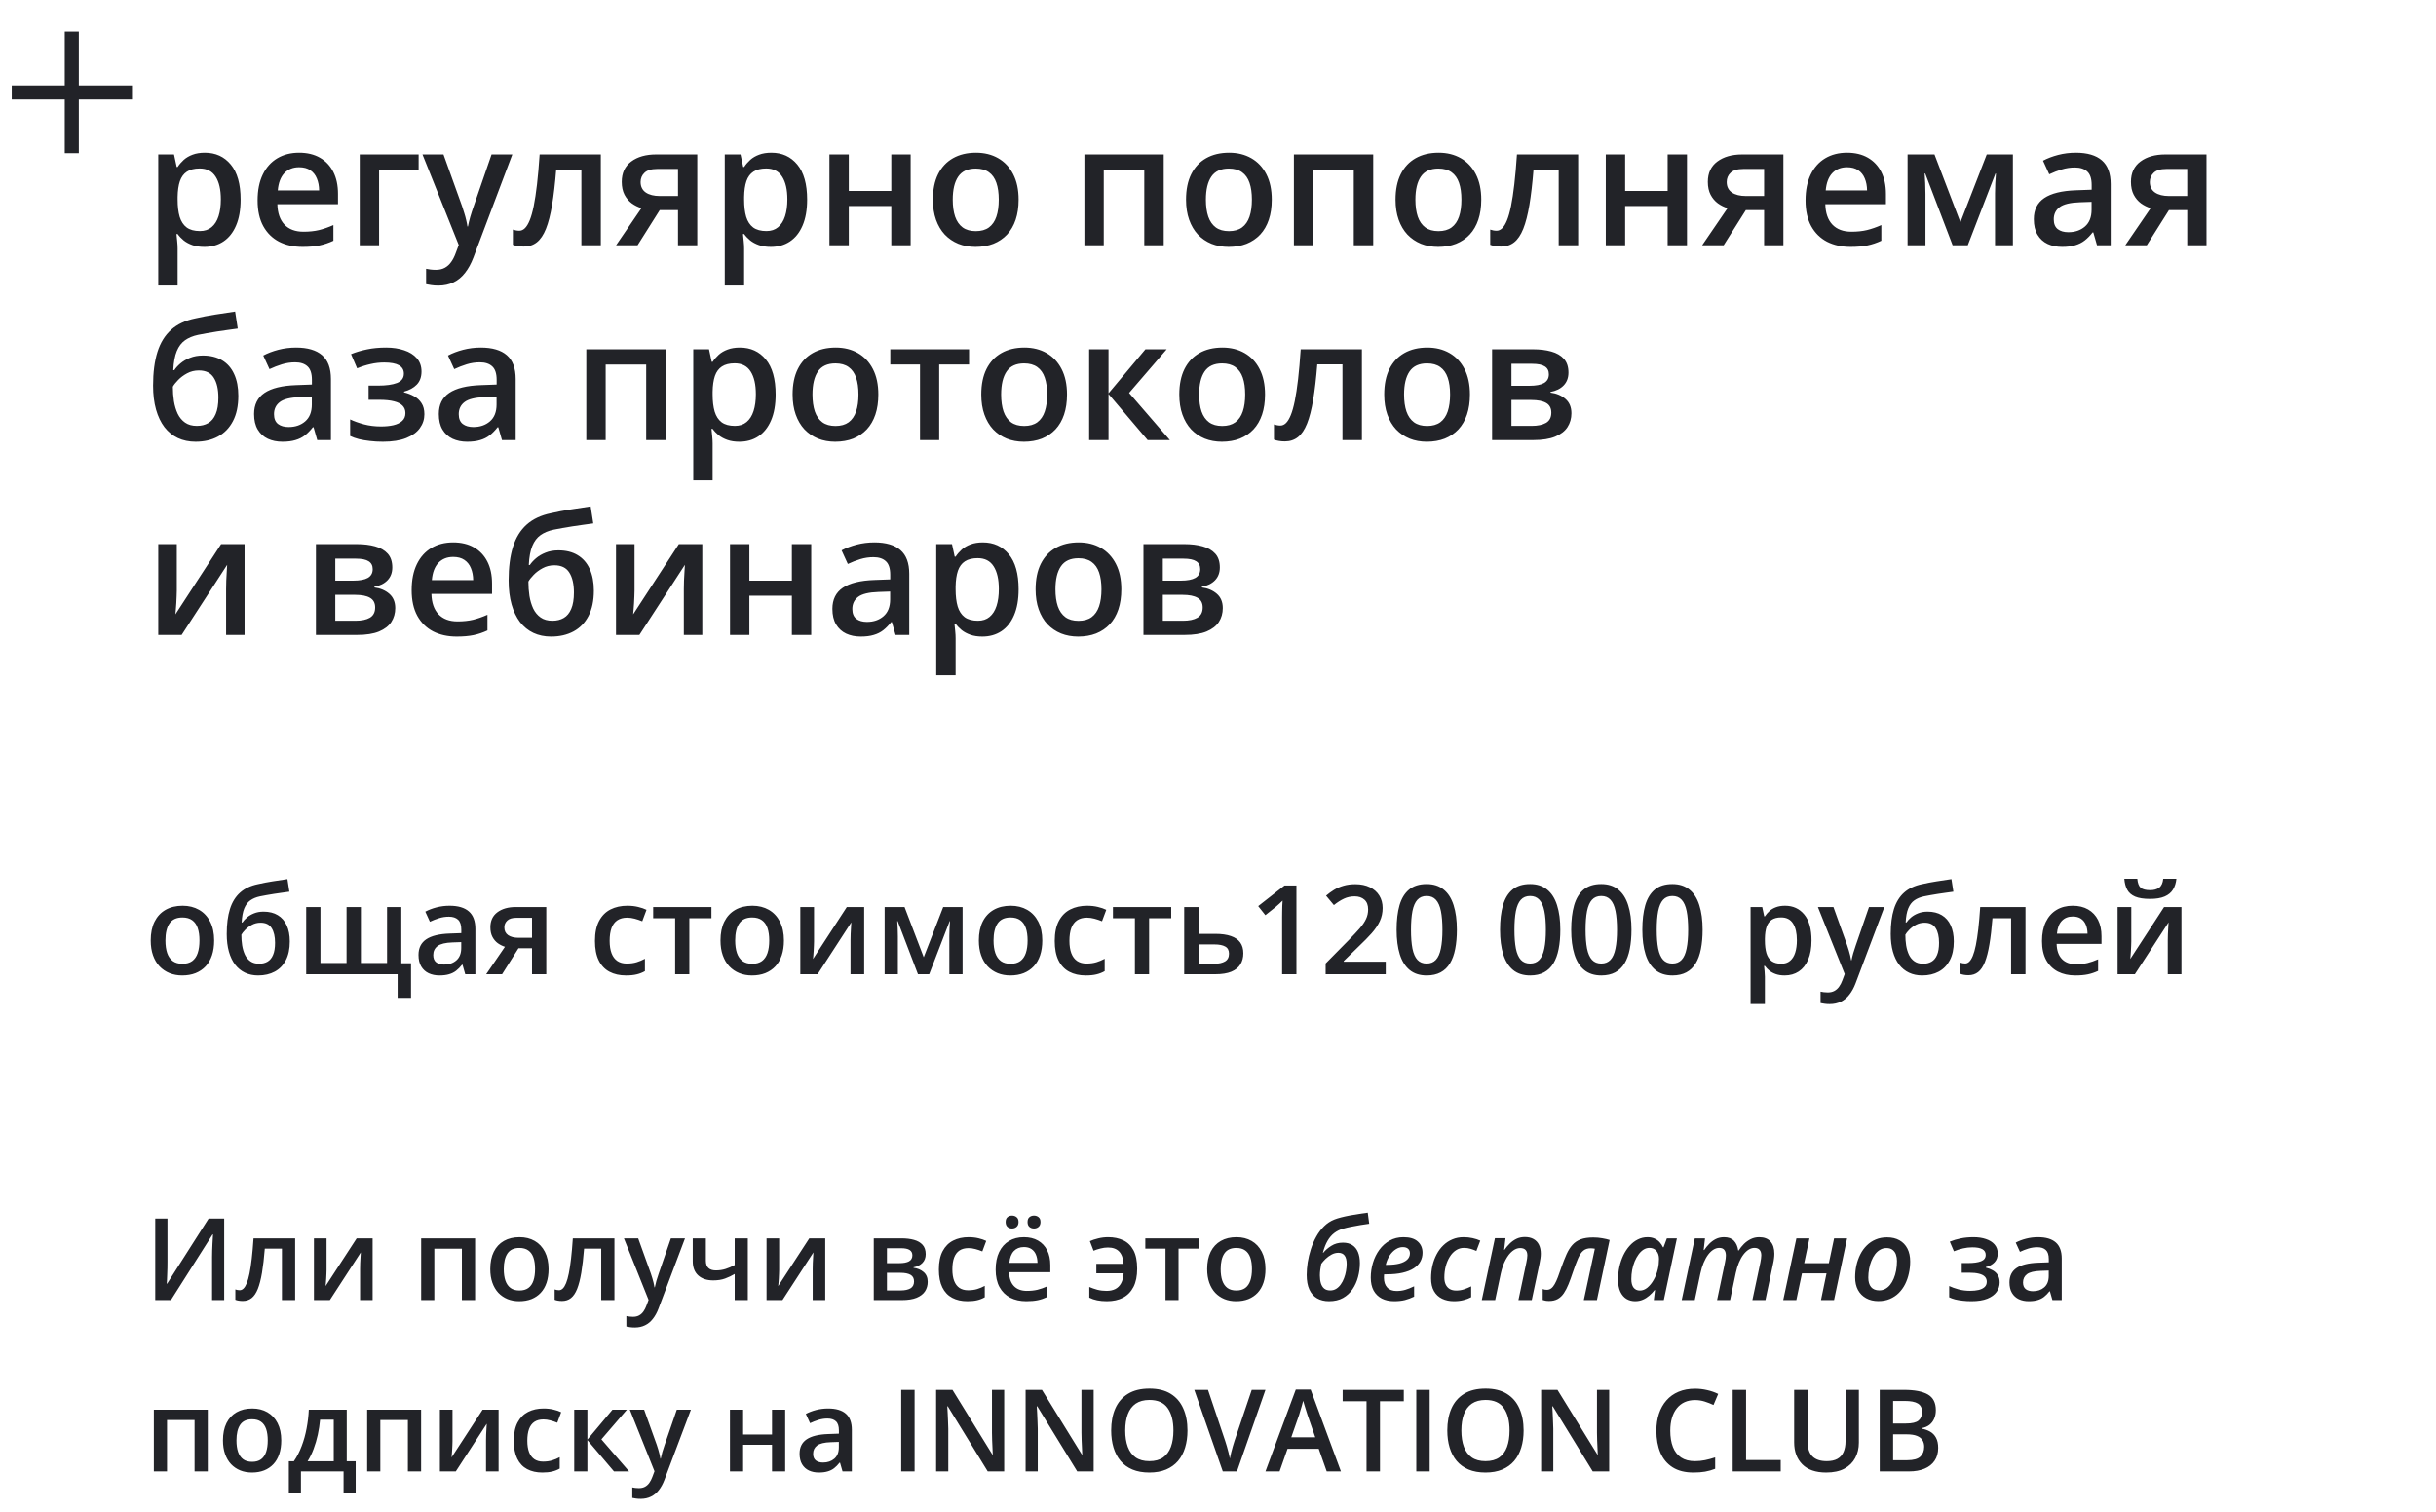
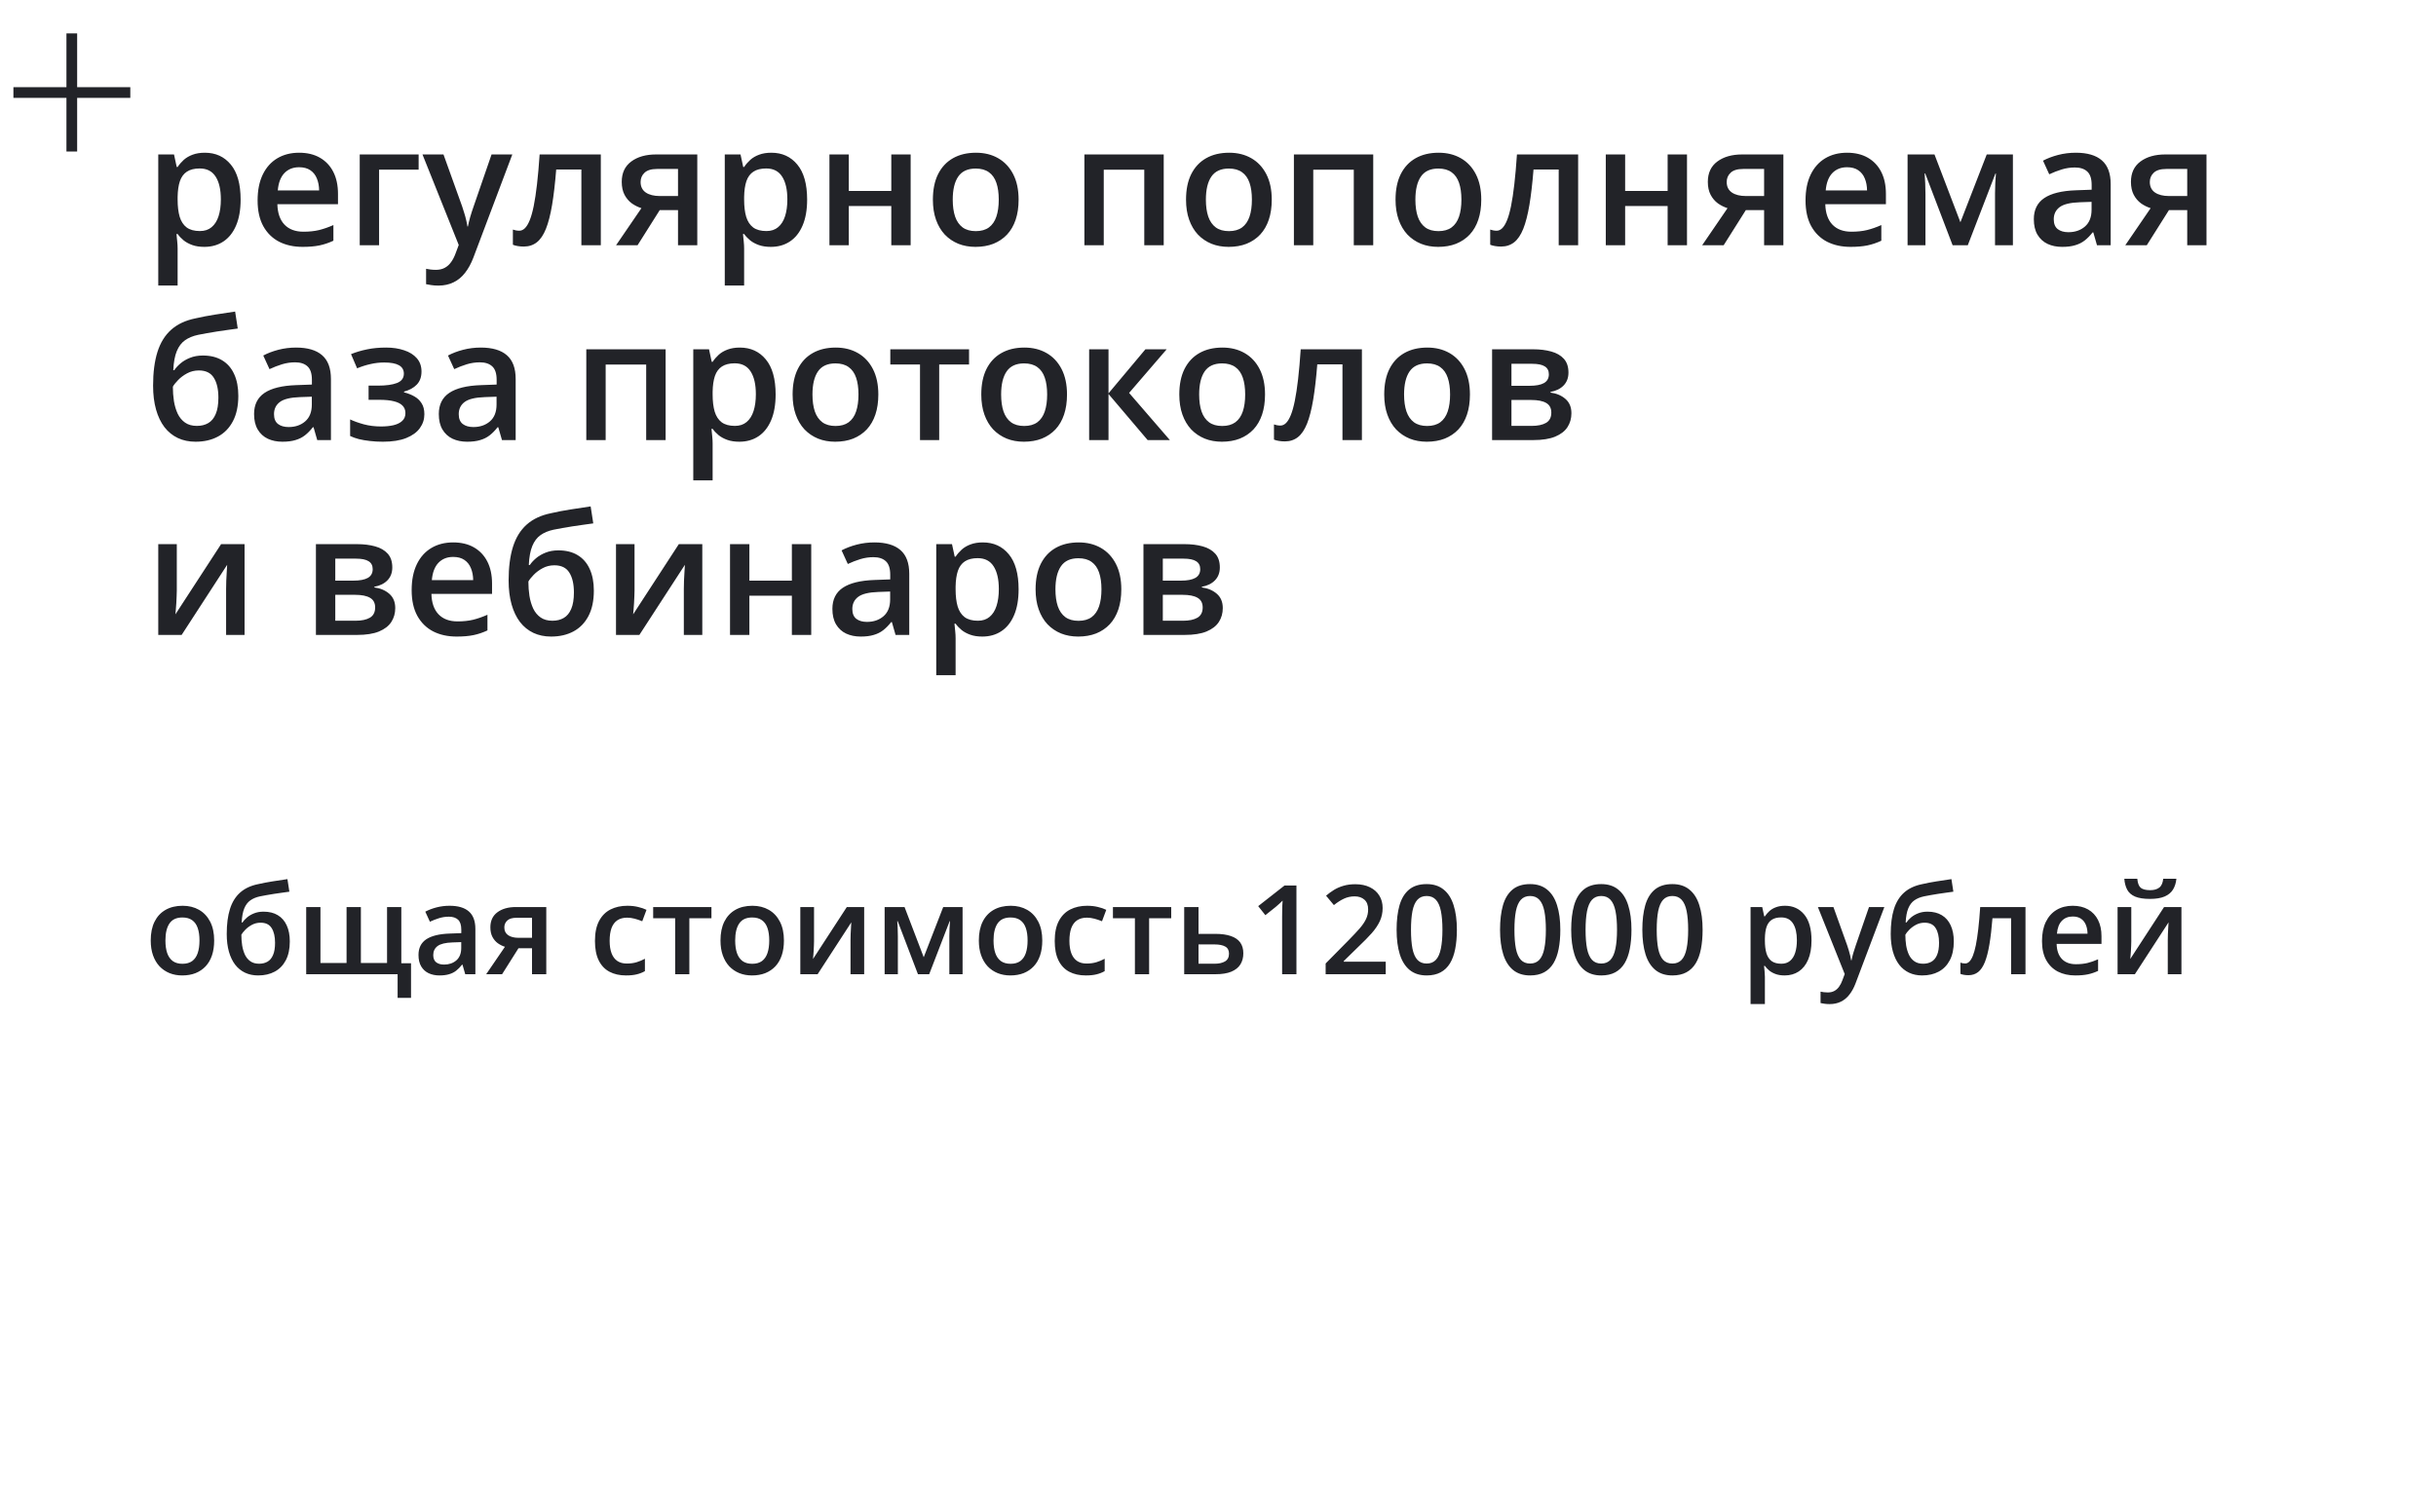
<svg xmlns="http://www.w3.org/2000/svg" width="725" height="450" viewBox="0 0 725 450" fill="none">
  <path d="M60.969 45.461C64.175 45.461 66.747 46.633 68.684 48.977C70.637 51.32 71.613 54.803 71.613 59.426C71.613 62.486 71.158 65.065 70.246 67.165C69.351 69.248 68.09 70.827 66.462 71.901C64.851 72.959 62.971 73.488 60.822 73.488C59.455 73.488 58.267 73.309 57.258 72.951C56.249 72.593 55.386 72.129 54.67 71.56C53.954 70.974 53.352 70.339 52.863 69.655H52.522C52.603 70.306 52.676 71.031 52.741 71.828C52.823 72.609 52.863 73.326 52.863 73.977V84.987H47.102V45.974H51.789L52.595 49.709H52.863C53.368 48.944 53.978 48.236 54.694 47.585C55.427 46.934 56.306 46.421 57.331 46.047C58.373 45.656 59.585 45.461 60.969 45.461ZM59.431 50.148C57.852 50.148 56.582 50.466 55.622 51.101C54.678 51.719 53.986 52.655 53.547 53.908C53.124 55.161 52.896 56.732 52.863 58.62V59.426C52.863 61.428 53.067 63.129 53.474 64.528C53.897 65.912 54.589 66.97 55.549 67.702C56.525 68.418 57.844 68.776 59.504 68.776C60.904 68.776 62.059 68.394 62.971 67.629C63.898 66.864 64.59 65.773 65.046 64.357C65.502 62.941 65.73 61.273 65.73 59.352C65.73 56.439 65.209 54.177 64.167 52.565C63.142 50.954 61.563 50.148 59.431 50.148ZM89.02 45.461C91.429 45.461 93.496 45.957 95.222 46.95C96.947 47.943 98.273 49.351 99.201 51.174C100.129 52.997 100.593 55.178 100.593 57.717V60.793H82.551C82.616 63.413 83.316 65.432 84.65 66.848C86.001 68.264 87.889 68.972 90.314 68.972C92.04 68.972 93.586 68.809 94.953 68.483C96.337 68.142 97.761 67.645 99.226 66.994V71.657C97.875 72.292 96.499 72.756 95.1 73.049C93.7 73.342 92.023 73.488 90.07 73.488C87.417 73.488 85.082 72.976 83.064 71.95C81.061 70.909 79.491 69.362 78.352 67.311C77.228 65.261 76.667 62.714 76.667 59.67C76.667 56.643 77.18 54.071 78.205 51.955C79.231 49.839 80.671 48.228 82.526 47.121C84.382 46.014 86.546 45.461 89.02 45.461ZM89.02 49.782C87.214 49.782 85.749 50.368 84.626 51.54C83.519 52.712 82.868 54.429 82.673 56.691H94.978C94.961 55.34 94.733 54.144 94.294 53.102C93.871 52.061 93.22 51.247 92.341 50.661C91.478 50.075 90.371 49.782 89.02 49.782ZM124.592 45.974V50.49H112.824V73H107.062V45.974H124.592ZM125.739 45.974H131.989L137.531 61.403C137.775 62.103 137.995 62.795 138.19 63.478C138.402 64.146 138.581 64.805 138.728 65.456C138.89 66.107 139.021 66.758 139.118 67.409H139.265C139.427 66.563 139.655 65.619 139.948 64.577C140.257 63.519 140.599 62.461 140.974 61.403L146.296 45.974H152.473L140.876 76.711C140.209 78.469 139.387 79.966 138.41 81.203C137.45 82.456 136.311 83.4 134.992 84.035C133.674 84.686 132.168 85.012 130.476 85.012C129.662 85.012 128.954 84.963 128.352 84.865C127.749 84.784 127.237 84.694 126.813 84.597V80.007C127.155 80.088 127.587 80.162 128.107 80.227C128.628 80.292 129.165 80.324 129.719 80.324C130.744 80.324 131.631 80.121 132.38 79.714C133.129 79.307 133.763 78.729 134.284 77.981C134.805 77.248 135.236 76.41 135.578 75.466L136.53 72.927L125.739 45.974ZM178.815 73H173.029V50.466H165.534C165.209 54.567 164.802 58.075 164.313 60.988C163.825 63.902 163.215 66.278 162.482 68.117C161.75 69.94 160.847 71.275 159.772 72.121C158.698 72.967 157.404 73.391 155.891 73.391C155.223 73.391 154.621 73.342 154.084 73.244C153.547 73.163 153.067 73.033 152.644 72.853V68.337C152.92 68.435 153.221 68.516 153.547 68.581C153.872 68.646 154.206 68.679 154.548 68.679C155.15 68.679 155.703 68.435 156.208 67.946C156.729 67.442 157.209 66.652 157.648 65.578C158.088 64.504 158.487 63.088 158.845 61.33C159.203 59.556 159.528 57.408 159.821 54.885C160.114 52.346 160.375 49.375 160.603 45.974H178.815V73ZM189.753 73H183.356L190.9 61.965C189.875 61.639 188.915 61.159 188.02 60.524C187.141 59.873 186.424 59.027 185.871 57.985C185.318 56.927 185.041 55.642 185.041 54.128C185.041 51.491 185.985 49.473 187.873 48.073C189.761 46.673 192.227 45.974 195.271 45.974H207.526V73H201.789V62.551H196.345L189.753 73ZM190.656 54.177C190.656 55.544 191.169 56.586 192.194 57.302C193.22 58.002 194.619 58.352 196.394 58.352H201.789V50.295H195.563C193.854 50.295 192.609 50.669 191.828 51.418C191.047 52.15 190.656 53.07 190.656 54.177ZM229.572 45.461C232.779 45.461 235.35 46.633 237.287 48.977C239.24 51.32 240.217 54.803 240.217 59.426C240.217 62.486 239.761 65.065 238.85 67.165C237.954 69.248 236.693 70.827 235.065 71.901C233.454 72.959 231.574 73.488 229.426 73.488C228.059 73.488 226.87 73.309 225.861 72.951C224.852 72.593 223.99 72.129 223.273 71.56C222.557 70.974 221.955 70.339 221.467 69.655H221.125C221.206 70.306 221.28 71.031 221.345 71.828C221.426 72.609 221.467 73.326 221.467 73.977V84.987H215.705V45.974H220.393L221.198 49.709H221.467C221.971 48.944 222.582 48.236 223.298 47.585C224.03 46.934 224.909 46.421 225.935 46.047C226.976 45.656 228.189 45.461 229.572 45.461ZM228.034 50.148C226.455 50.148 225.186 50.466 224.226 51.101C223.282 51.719 222.59 52.655 222.15 53.908C221.727 55.161 221.499 56.732 221.467 58.62V59.426C221.467 61.428 221.67 63.129 222.077 64.528C222.5 65.912 223.192 66.97 224.152 67.702C225.129 68.418 226.447 68.776 228.107 68.776C229.507 68.776 230.663 68.394 231.574 67.629C232.502 66.864 233.194 65.773 233.649 64.357C234.105 62.941 234.333 61.273 234.333 59.352C234.333 56.439 233.812 54.177 232.771 52.565C231.745 50.954 230.166 50.148 228.034 50.148ZM252.619 45.974V56.838H265.266V45.974H271.027V73H265.266V61.33H252.619V73H246.857V45.974H252.619ZM303.156 59.426C303.156 61.672 302.863 63.666 302.277 65.407C301.691 67.149 300.837 68.622 299.714 69.826C298.591 71.014 297.24 71.926 295.661 72.561C294.082 73.179 292.3 73.488 290.314 73.488C288.459 73.488 286.758 73.179 285.212 72.561C283.666 71.926 282.323 71.014 281.184 69.826C280.061 68.622 279.19 67.149 278.571 65.407C277.953 63.666 277.644 61.672 277.644 59.426C277.644 56.447 278.156 53.925 279.182 51.857C280.223 49.774 281.704 48.187 283.625 47.097C285.546 46.006 287.832 45.461 290.485 45.461C292.976 45.461 295.173 46.006 297.077 47.097C298.981 48.187 300.471 49.774 301.545 51.857C302.619 53.941 303.156 56.464 303.156 59.426ZM283.552 59.426C283.552 61.395 283.788 63.08 284.26 64.48C284.748 65.879 285.497 66.954 286.506 67.702C287.515 68.435 288.817 68.801 290.412 68.801C292.007 68.801 293.309 68.435 294.318 67.702C295.327 66.954 296.068 65.879 296.54 64.48C297.012 63.08 297.248 61.395 297.248 59.426C297.248 57.456 297.012 55.788 296.54 54.421C296.068 53.037 295.327 51.988 294.318 51.272C293.309 50.539 291.999 50.173 290.388 50.173C288.011 50.173 286.278 50.97 285.188 52.565C284.097 54.16 283.552 56.447 283.552 59.426ZM346.345 45.974V73H340.559V50.515H328.498V73H322.736V45.974H346.345ZM378.498 59.426C378.498 61.672 378.205 63.666 377.619 65.407C377.033 67.149 376.179 68.622 375.056 69.826C373.933 71.014 372.582 71.926 371.003 72.561C369.424 73.179 367.642 73.488 365.656 73.488C363.801 73.488 362.1 73.179 360.554 72.561C359.007 71.926 357.665 71.014 356.525 69.826C355.402 68.622 354.532 67.149 353.913 65.407C353.295 63.666 352.985 61.672 352.985 59.426C352.985 56.447 353.498 53.925 354.523 51.857C355.565 49.774 357.046 48.187 358.967 47.097C360.887 46.006 363.174 45.461 365.827 45.461C368.317 45.461 370.515 46.006 372.419 47.097C374.323 48.187 375.812 49.774 376.887 51.857C377.961 53.941 378.498 56.464 378.498 59.426ZM358.894 59.426C358.894 61.395 359.13 63.08 359.602 64.48C360.09 65.879 360.839 66.954 361.848 67.702C362.857 68.435 364.159 68.801 365.754 68.801C367.349 68.801 368.651 68.435 369.66 67.702C370.669 66.954 371.41 65.879 371.882 64.48C372.354 63.08 372.59 61.395 372.59 59.426C372.59 57.456 372.354 55.788 371.882 54.421C371.41 53.037 370.669 51.988 369.66 51.272C368.651 50.539 367.341 50.173 365.729 50.173C363.353 50.173 361.62 50.97 360.529 52.565C359.439 54.16 358.894 56.447 358.894 59.426ZM408.698 45.974V73H402.912V50.515H390.852V73H385.09V45.974H408.698ZM440.852 59.426C440.852 61.672 440.559 63.666 439.973 65.407C439.387 67.149 438.532 68.622 437.409 69.826C436.286 71.014 434.935 71.926 433.356 72.561C431.778 73.179 429.995 73.488 428.01 73.488C426.154 73.488 424.453 73.179 422.907 72.561C421.361 71.926 420.018 71.014 418.879 69.826C417.756 68.622 416.885 67.149 416.267 65.407C415.648 63.666 415.339 61.672 415.339 59.426C415.339 56.447 415.852 53.925 416.877 51.857C417.919 49.774 419.4 48.187 421.32 47.097C423.241 46.006 425.528 45.461 428.181 45.461C430.671 45.461 432.868 46.006 434.772 47.097C436.677 48.187 438.166 49.774 439.24 51.857C440.314 53.941 440.852 56.464 440.852 59.426ZM421.247 59.426C421.247 61.395 421.483 63.08 421.955 64.48C422.443 65.879 423.192 66.954 424.201 67.702C425.21 68.435 426.512 68.801 428.107 68.801C429.702 68.801 431.005 68.435 432.014 67.702C433.023 66.954 433.763 65.879 434.235 64.48C434.707 63.08 434.943 61.395 434.943 59.426C434.943 57.456 434.707 55.788 434.235 54.421C433.763 53.037 433.023 51.988 432.014 51.272C431.005 50.539 429.694 50.173 428.083 50.173C425.707 50.173 423.973 50.97 422.883 52.565C421.792 54.16 421.247 56.447 421.247 59.426ZM469.685 73H463.898V50.466H456.403C456.078 54.567 455.671 58.075 455.183 60.988C454.694 63.902 454.084 66.278 453.352 68.117C452.619 69.94 451.716 71.275 450.642 72.121C449.567 72.967 448.273 73.391 446.76 73.391C446.092 73.391 445.49 73.342 444.953 73.244C444.416 73.163 443.936 73.033 443.513 72.853V68.337C443.789 68.435 444.09 68.516 444.416 68.581C444.742 68.646 445.075 68.679 445.417 68.679C446.019 68.679 446.573 68.435 447.077 67.946C447.598 67.442 448.078 66.652 448.518 65.578C448.957 64.504 449.356 63.088 449.714 61.33C450.072 59.556 450.397 57.408 450.69 54.885C450.983 52.346 451.244 49.375 451.472 45.974H469.685V73ZM483.674 45.974V56.838H496.32V45.974H502.082V73H496.32V61.33H483.674V73H477.912V45.974H483.674ZM512.995 73H506.599L514.143 61.965C513.117 61.639 512.157 61.159 511.262 60.524C510.383 59.873 509.667 59.027 509.113 57.985C508.56 56.927 508.283 55.642 508.283 54.128C508.283 51.491 509.227 49.473 511.115 48.073C513.003 46.673 515.469 45.974 518.513 45.974H530.769V73H525.031V62.551H519.587L512.995 73ZM513.898 54.177C513.898 55.544 514.411 56.586 515.437 57.302C516.462 58.002 517.862 58.352 519.636 58.352H525.031V50.295H518.806C517.097 50.295 515.852 50.669 515.07 51.418C514.289 52.15 513.898 53.07 513.898 54.177ZM549.714 45.461C552.123 45.461 554.19 45.957 555.915 46.95C557.64 47.943 558.967 49.351 559.895 51.174C560.822 52.997 561.286 55.178 561.286 57.717V60.793H543.244C543.309 63.413 544.009 65.432 545.344 66.848C546.695 68.264 548.583 68.972 551.008 68.972C552.733 68.972 554.279 68.809 555.646 68.483C557.03 68.142 558.454 67.645 559.919 66.994V71.657C558.568 72.292 557.193 72.756 555.793 73.049C554.393 73.342 552.717 73.488 550.764 73.488C548.111 73.488 545.775 72.976 543.757 71.95C541.755 70.909 540.184 69.362 539.045 67.311C537.922 65.261 537.36 62.714 537.36 59.67C537.36 56.643 537.873 54.071 538.898 51.955C539.924 49.839 541.364 48.228 543.22 47.121C545.075 46.014 547.24 45.461 549.714 45.461ZM549.714 49.782C547.907 49.782 546.442 50.368 545.319 51.54C544.213 52.712 543.562 54.429 543.366 56.691H555.671C555.655 55.34 555.427 54.144 554.987 53.102C554.564 52.061 553.913 51.247 553.034 50.661C552.172 50.075 551.065 49.782 549.714 49.782ZM599.079 45.974V73H593.757V57.57C593.757 56.561 593.781 55.552 593.83 54.543C593.879 53.534 593.944 52.574 594.025 51.662H593.879L585.651 73H581.135L572.98 51.638H572.81C572.891 52.565 572.948 53.526 572.98 54.519C573.029 55.511 573.054 56.586 573.054 57.741V73H567.731V45.974H575.739L583.454 66.164L591.291 45.974H599.079ZM617.805 45.461C621.223 45.461 623.802 46.218 625.544 47.731C627.302 49.245 628.181 51.605 628.181 54.812V73H624.104L623.005 69.167H622.81C622.045 70.144 621.255 70.949 620.441 71.584C619.628 72.219 618.684 72.691 617.609 73C616.551 73.326 615.257 73.488 613.728 73.488C612.116 73.488 610.676 73.195 609.406 72.609C608.137 72.007 607.136 71.096 606.403 69.875C605.671 68.654 605.305 67.108 605.305 65.236C605.305 62.453 606.338 60.362 608.405 58.962C610.489 57.562 613.63 56.789 617.829 56.643L622.517 56.472V55.056C622.517 53.184 622.077 51.849 621.198 51.052C620.336 50.254 619.115 49.855 617.536 49.855C616.185 49.855 614.875 50.051 613.605 50.441C612.336 50.832 611.099 51.312 609.895 51.882L608.039 47.829C609.357 47.129 610.855 46.56 612.531 46.12C614.224 45.681 615.982 45.461 617.805 45.461ZM622.492 60.085L619.001 60.207C616.136 60.305 614.126 60.793 612.971 61.672C611.815 62.551 611.237 63.755 611.237 65.285C611.237 66.62 611.636 67.596 612.434 68.215C613.231 68.817 614.281 69.118 615.583 69.118C617.569 69.118 619.213 68.557 620.515 67.434C621.833 66.294 622.492 64.626 622.492 62.429V60.085ZM638.923 73H632.526L640.07 61.965C639.045 61.639 638.085 61.159 637.189 60.524C636.311 59.873 635.594 59.027 635.041 57.985C634.488 56.927 634.211 55.642 634.211 54.128C634.211 51.491 635.155 49.473 637.043 48.073C638.931 46.673 641.397 45.974 644.44 45.974H656.696V73H650.959V62.551H645.515L638.923 73ZM639.826 54.177C639.826 55.544 640.339 56.586 641.364 57.302C642.39 58.002 643.789 58.352 645.563 58.352H650.959V50.295H644.733C643.024 50.295 641.779 50.669 640.998 51.418C640.217 52.15 639.826 53.07 639.826 54.177ZM45.563 114.789C45.563 110.867 45.995 107.53 46.857 104.779C47.72 102.029 49.079 99.823 50.935 98.163C52.79 96.503 55.199 95.372 58.161 94.769C60.082 94.33 62.035 93.956 64.02 93.647C66.006 93.337 67.992 93.036 69.978 92.743L70.759 97.797C69.831 97.911 68.838 98.049 67.78 98.212C66.722 98.358 65.656 98.513 64.582 98.676C63.524 98.838 62.507 99.009 61.53 99.189C60.57 99.351 59.707 99.514 58.942 99.677C57.412 100.002 56.118 100.539 55.06 101.288C54.019 102.021 53.205 103.095 52.619 104.511C52.033 105.927 51.683 107.815 51.569 110.175H51.887C52.326 109.507 52.937 108.84 53.718 108.173C54.499 107.506 55.443 106.952 56.55 106.513C57.673 106.057 58.95 105.829 60.383 105.829C62.629 105.829 64.533 106.301 66.096 107.245C67.674 108.189 68.871 109.556 69.685 111.347C70.515 113.137 70.93 115.294 70.93 117.816C70.93 120.827 70.393 123.35 69.318 125.385C68.26 127.403 66.779 128.925 64.875 129.95C62.971 130.976 60.749 131.488 58.21 131.488C56.257 131.488 54.499 131.122 52.937 130.39C51.39 129.657 50.064 128.583 48.957 127.167C47.867 125.735 47.028 123.985 46.442 121.918C45.856 119.835 45.563 117.458 45.563 114.789ZM58.601 126.776C59.903 126.776 61.026 126.5 61.97 125.946C62.93 125.393 63.671 124.498 64.191 123.261C64.728 122.024 64.997 120.388 64.997 118.354C64.997 115.847 64.541 113.878 63.63 112.445C62.735 110.997 61.254 110.272 59.187 110.272C57.917 110.272 56.753 110.557 55.695 111.127C54.637 111.697 53.742 112.364 53.01 113.129C52.277 113.878 51.757 114.537 51.447 115.106C51.447 116.588 51.553 118.02 51.765 119.403C51.992 120.787 52.367 122.04 52.888 123.163C53.425 124.27 54.157 125.149 55.085 125.8C56.013 126.451 57.185 126.776 58.601 126.776ZM88.117 103.461C91.535 103.461 94.115 104.218 95.856 105.731C97.614 107.245 98.493 109.605 98.493 112.812V131H94.416L93.317 127.167H93.122C92.357 128.144 91.568 128.949 90.754 129.584C89.94 130.219 88.996 130.691 87.922 131C86.864 131.326 85.57 131.488 84.04 131.488C82.429 131.488 80.988 131.195 79.719 130.609C78.449 130.007 77.448 129.096 76.716 127.875C75.983 126.654 75.617 125.108 75.617 123.236C75.617 120.453 76.651 118.362 78.718 116.962C80.801 115.562 83.942 114.789 88.142 114.643L92.829 114.472V113.056C92.829 111.184 92.39 109.849 91.511 109.052C90.648 108.254 89.427 107.855 87.849 107.855C86.498 107.855 85.188 108.051 83.918 108.441C82.648 108.832 81.412 109.312 80.207 109.882L78.352 105.829C79.67 105.129 81.167 104.56 82.844 104.12C84.537 103.681 86.294 103.461 88.117 103.461ZM92.805 118.085L89.314 118.207C86.449 118.305 84.439 118.793 83.283 119.672C82.128 120.551 81.55 121.755 81.55 123.285C81.55 124.62 81.949 125.596 82.746 126.215C83.544 126.817 84.593 127.118 85.895 127.118C87.881 127.118 89.525 126.557 90.827 125.434C92.145 124.294 92.805 122.626 92.805 120.429V118.085ZM114.924 103.461C116.91 103.461 118.692 103.729 120.271 104.267C121.866 104.787 123.127 105.577 124.055 106.635C124.982 107.693 125.446 109.011 125.446 110.59C125.446 112.217 124.974 113.52 124.03 114.496C123.103 115.456 121.841 116.148 120.246 116.571V116.791C121.369 117.068 122.386 117.466 123.298 117.987C124.209 118.492 124.934 119.175 125.471 120.038C126.024 120.884 126.301 121.975 126.301 123.31C126.301 124.823 125.853 126.199 124.958 127.436C124.079 128.673 122.728 129.657 120.905 130.39C119.082 131.122 116.763 131.488 113.947 131.488C112.596 131.488 111.311 131.415 110.09 131.269C108.885 131.138 107.787 130.951 106.794 130.707C105.801 130.447 104.938 130.137 104.206 129.779V124.848C105.329 125.385 106.688 125.873 108.283 126.312C109.878 126.736 111.587 126.947 113.41 126.947C114.761 126.947 115.982 126.825 117.072 126.581C118.179 126.321 119.05 125.897 119.685 125.312C120.336 124.726 120.661 123.944 120.661 122.968C120.661 122.073 120.376 121.332 119.807 120.746C119.237 120.16 118.382 119.729 117.243 119.452C116.104 119.159 114.663 119.013 112.922 119.013H109.699V114.789H112.531C114.924 114.789 116.796 114.529 118.146 114.008C119.514 113.471 120.197 112.543 120.197 111.225C120.197 110.118 119.717 109.288 118.757 108.734C117.797 108.181 116.324 107.904 114.338 107.904C112.971 107.904 111.62 108.059 110.285 108.368C108.951 108.661 107.616 109.084 106.281 109.638L104.475 105.414C105.956 104.812 107.543 104.34 109.235 103.998C110.928 103.64 112.824 103.461 114.924 103.461ZM143.098 103.461C146.516 103.461 149.095 104.218 150.837 105.731C152.595 107.245 153.474 109.605 153.474 112.812V131H149.396L148.298 127.167H148.103C147.338 128.144 146.548 128.949 145.734 129.584C144.921 130.219 143.977 130.691 142.902 131C141.844 131.326 140.55 131.488 139.021 131.488C137.409 131.488 135.969 131.195 134.699 130.609C133.43 130.007 132.429 129.096 131.696 127.875C130.964 126.654 130.598 125.108 130.598 123.236C130.598 120.453 131.631 118.362 133.698 116.962C135.782 115.562 138.923 114.789 143.122 114.643L147.81 114.472V113.056C147.81 111.184 147.37 109.849 146.491 109.052C145.629 108.254 144.408 107.855 142.829 107.855C141.478 107.855 140.168 108.051 138.898 108.441C137.629 108.832 136.392 109.312 135.188 109.882L133.332 105.829C134.65 105.129 136.148 104.56 137.824 104.12C139.517 103.681 141.275 103.461 143.098 103.461ZM147.785 118.085L144.294 118.207C141.429 118.305 139.419 118.793 138.264 119.672C137.108 120.551 136.53 121.755 136.53 123.285C136.53 124.62 136.929 125.596 137.727 126.215C138.524 126.817 139.574 127.118 140.876 127.118C142.862 127.118 144.506 126.557 145.808 125.434C147.126 124.294 147.785 122.626 147.785 120.429V118.085ZM198.103 103.974V131H192.316V108.515H180.256V131H174.494V103.974H198.103ZM220.197 103.461C223.404 103.461 225.975 104.633 227.912 106.977C229.865 109.32 230.842 112.803 230.842 117.426C230.842 120.486 230.386 123.065 229.475 125.165C228.579 127.248 227.318 128.827 225.69 129.901C224.079 130.959 222.199 131.488 220.051 131.488C218.684 131.488 217.495 131.309 216.486 130.951C215.477 130.593 214.615 130.129 213.898 129.56C213.182 128.974 212.58 128.339 212.092 127.655H211.75C211.831 128.306 211.905 129.031 211.97 129.828C212.051 130.609 212.092 131.326 212.092 131.977V142.987H206.33V103.974H211.018L211.823 107.709H212.092C212.596 106.944 213.207 106.236 213.923 105.585C214.655 104.934 215.534 104.421 216.56 104.047C217.601 103.656 218.814 103.461 220.197 103.461ZM218.659 108.148C217.08 108.148 215.811 108.466 214.851 109.101C213.907 109.719 213.215 110.655 212.775 111.908C212.352 113.161 212.124 114.732 212.092 116.62V117.426C212.092 119.428 212.295 121.129 212.702 122.528C213.125 123.912 213.817 124.97 214.777 125.702C215.754 126.418 217.072 126.776 218.732 126.776C220.132 126.776 221.288 126.394 222.199 125.629C223.127 124.864 223.819 123.773 224.274 122.357C224.73 120.941 224.958 119.273 224.958 117.353C224.958 114.439 224.437 112.177 223.396 110.565C222.37 108.954 220.791 108.148 218.659 108.148ZM261.408 117.426C261.408 119.672 261.115 121.666 260.529 123.407C259.943 125.149 259.089 126.622 257.966 127.826C256.843 129.014 255.492 129.926 253.913 130.561C252.334 131.179 250.552 131.488 248.566 131.488C246.711 131.488 245.01 131.179 243.464 130.561C241.918 129.926 240.575 129.014 239.436 127.826C238.312 126.622 237.442 125.149 236.823 123.407C236.205 121.666 235.896 119.672 235.896 117.426C235.896 114.447 236.408 111.924 237.434 109.857C238.475 107.774 239.956 106.187 241.877 105.097C243.798 104.006 246.084 103.461 248.737 103.461C251.228 103.461 253.425 104.006 255.329 105.097C257.233 106.187 258.723 107.774 259.797 109.857C260.871 111.941 261.408 114.464 261.408 117.426ZM241.804 117.426C241.804 119.395 242.04 121.08 242.512 122.479C243 123.879 243.749 124.953 244.758 125.702C245.767 126.435 247.069 126.801 248.664 126.801C250.259 126.801 251.561 126.435 252.57 125.702C253.579 124.953 254.32 123.879 254.792 122.479C255.264 121.08 255.5 119.395 255.5 117.426C255.5 115.456 255.264 113.788 254.792 112.421C254.32 111.037 253.579 109.988 252.57 109.271C251.561 108.539 250.251 108.173 248.64 108.173C246.263 108.173 244.53 108.97 243.439 110.565C242.349 112.16 241.804 114.447 241.804 117.426ZM288.41 108.49H279.523V131H273.811V108.49H264.973V103.974H288.41V108.49ZM317.561 117.426C317.561 119.672 317.268 121.666 316.682 123.407C316.096 125.149 315.241 126.622 314.118 127.826C312.995 129.014 311.644 129.926 310.065 130.561C308.487 131.179 306.704 131.488 304.719 131.488C302.863 131.488 301.162 131.179 299.616 130.561C298.07 129.926 296.727 129.014 295.588 127.826C294.465 126.622 293.594 125.149 292.976 123.407C292.357 121.666 292.048 119.672 292.048 117.426C292.048 114.447 292.561 111.924 293.586 109.857C294.628 107.774 296.109 106.187 298.029 105.097C299.95 104.006 302.237 103.461 304.89 103.461C307.38 103.461 309.577 104.006 311.481 105.097C313.386 106.187 314.875 107.774 315.949 109.857C317.023 111.941 317.561 114.464 317.561 117.426ZM297.956 117.426C297.956 119.395 298.192 121.08 298.664 122.479C299.152 123.879 299.901 124.953 300.91 125.702C301.919 126.435 303.221 126.801 304.816 126.801C306.411 126.801 307.714 126.435 308.723 125.702C309.732 124.953 310.472 123.879 310.944 122.479C311.416 121.08 311.652 119.395 311.652 117.426C311.652 115.456 311.416 113.788 310.944 112.421C310.472 111.037 309.732 109.988 308.723 109.271C307.714 108.539 306.403 108.173 304.792 108.173C302.416 108.173 300.682 108.97 299.592 110.565C298.501 112.16 297.956 114.447 297.956 117.426ZM340.9 103.974H347.224L336.042 116.962L348.176 131H341.56L329.914 117.279V131H324.152V103.974H329.914V117.084L340.9 103.974ZM376.496 117.426C376.496 119.672 376.203 121.666 375.617 123.407C375.031 125.149 374.177 126.622 373.054 127.826C371.931 129.014 370.58 129.926 369.001 130.561C367.422 131.179 365.64 131.488 363.654 131.488C361.799 131.488 360.098 131.179 358.552 130.561C357.006 129.926 355.663 129.014 354.523 127.826C353.4 126.622 352.53 125.149 351.911 123.407C351.293 121.666 350.983 119.672 350.983 117.426C350.983 114.447 351.496 111.924 352.521 109.857C353.563 107.774 355.044 106.187 356.965 105.097C358.885 104.006 361.172 103.461 363.825 103.461C366.315 103.461 368.513 104.006 370.417 105.097C372.321 106.187 373.811 107.774 374.885 109.857C375.959 111.941 376.496 114.464 376.496 117.426ZM356.892 117.426C356.892 119.395 357.128 121.08 357.6 122.479C358.088 123.879 358.837 124.953 359.846 125.702C360.855 126.435 362.157 126.801 363.752 126.801C365.347 126.801 366.649 126.435 367.658 125.702C368.667 124.953 369.408 123.879 369.88 122.479C370.352 121.08 370.588 119.395 370.588 117.426C370.588 115.456 370.352 113.788 369.88 112.421C369.408 111.037 368.667 109.988 367.658 109.271C366.649 108.539 365.339 108.173 363.728 108.173C361.351 108.173 359.618 108.97 358.527 110.565C357.437 112.16 356.892 114.447 356.892 117.426ZM405.329 131H399.543V108.466H392.048C391.722 112.567 391.315 116.075 390.827 118.988C390.339 121.902 389.729 124.278 388.996 126.117C388.264 127.94 387.36 129.275 386.286 130.121C385.212 130.967 383.918 131.391 382.404 131.391C381.737 131.391 381.135 131.342 380.598 131.244C380.061 131.163 379.58 131.033 379.157 130.854V126.337C379.434 126.435 379.735 126.516 380.061 126.581C380.386 126.646 380.72 126.679 381.062 126.679C381.664 126.679 382.217 126.435 382.722 125.946C383.243 125.442 383.723 124.652 384.162 123.578C384.602 122.504 385 121.088 385.358 119.33C385.716 117.556 386.042 115.408 386.335 112.885C386.628 110.346 386.888 107.375 387.116 103.974H405.329V131ZM437.482 117.426C437.482 119.672 437.189 121.666 436.604 123.407C436.018 125.149 435.163 126.622 434.04 127.826C432.917 129.014 431.566 129.926 429.987 130.561C428.409 131.179 426.626 131.488 424.641 131.488C422.785 131.488 421.084 131.179 419.538 130.561C417.992 129.926 416.649 129.014 415.51 127.826C414.387 126.622 413.516 125.149 412.897 123.407C412.279 121.666 411.97 119.672 411.97 117.426C411.97 114.447 412.482 111.924 413.508 109.857C414.549 107.774 416.031 106.187 417.951 105.097C419.872 104.006 422.159 103.461 424.812 103.461C427.302 103.461 429.499 104.006 431.403 105.097C433.308 106.187 434.797 107.774 435.871 109.857C436.945 111.941 437.482 114.464 437.482 117.426ZM417.878 117.426C417.878 119.395 418.114 121.08 418.586 122.479C419.074 123.879 419.823 124.953 420.832 125.702C421.841 126.435 423.143 126.801 424.738 126.801C426.333 126.801 427.635 126.435 428.645 125.702C429.654 124.953 430.394 123.879 430.866 122.479C431.338 121.08 431.574 119.395 431.574 117.426C431.574 115.456 431.338 113.788 430.866 112.421C430.394 111.037 429.654 109.988 428.645 109.271C427.635 108.539 426.325 108.173 424.714 108.173C422.338 108.173 420.604 108.97 419.514 110.565C418.423 112.16 417.878 114.447 417.878 117.426ZM466.804 110.907C466.804 112.47 466.324 113.747 465.363 114.74C464.419 115.717 463.117 116.36 461.457 116.669V116.864C463.231 117.092 464.712 117.719 465.9 118.744C467.089 119.77 467.683 121.194 467.683 123.017C467.683 124.563 467.292 125.938 466.511 127.143C465.746 128.331 464.525 129.275 462.849 129.975C461.188 130.658 459.016 131 456.33 131H444.074V103.974H456.281C458.299 103.974 460.098 104.193 461.677 104.633C463.272 105.072 464.525 105.797 465.437 106.806C466.348 107.815 466.804 109.182 466.804 110.907ZM461.701 122.821C461.701 121.487 461.188 120.526 460.163 119.94C459.154 119.354 457.673 119.062 455.72 119.062H449.836V126.776H455.842C457.665 126.776 459.097 126.475 460.139 125.873C461.18 125.255 461.701 124.237 461.701 122.821ZM460.969 111.42C460.969 110.362 460.57 109.581 459.772 109.076C458.975 108.555 457.722 108.295 456.013 108.295H449.836V114.838H455.231C457.119 114.838 458.544 114.569 459.504 114.032C460.48 113.479 460.969 112.608 460.969 111.42ZM52.619 161.974V175.768C52.619 176.207 52.603 176.769 52.57 177.452C52.554 178.119 52.522 178.819 52.473 179.552C52.424 180.268 52.375 180.927 52.326 181.529C52.277 182.132 52.237 182.579 52.204 182.872L65.803 161.974H72.785V189H67.292V175.353C67.292 174.636 67.308 173.806 67.341 172.862C67.39 171.918 67.439 171.007 67.487 170.128C67.552 169.249 67.593 168.582 67.609 168.126L54.06 189H47.102V161.974H52.619ZM116.755 168.907C116.755 170.47 116.275 171.747 115.314 172.74C114.37 173.717 113.068 174.36 111.408 174.669V174.864C113.182 175.092 114.663 175.719 115.852 176.744C117.04 177.77 117.634 179.194 117.634 181.017C117.634 182.563 117.243 183.938 116.462 185.143C115.697 186.331 114.476 187.275 112.8 187.975C111.14 188.658 108.967 189 106.281 189H94.025V161.974H106.232C108.251 161.974 110.049 162.193 111.628 162.633C113.223 163.072 114.476 163.797 115.388 164.806C116.299 165.815 116.755 167.182 116.755 168.907ZM111.652 180.821C111.652 179.487 111.14 178.526 110.114 177.94C109.105 177.354 107.624 177.062 105.671 177.062H99.787V184.776H105.793C107.616 184.776 109.048 184.475 110.09 183.873C111.132 183.255 111.652 182.237 111.652 180.821ZM110.92 169.42C110.92 168.362 110.521 167.581 109.724 167.076C108.926 166.555 107.673 166.295 105.964 166.295H99.787V172.838H105.183C107.071 172.838 108.495 172.569 109.455 172.032C110.432 171.479 110.92 170.608 110.92 169.42ZM134.87 161.461C137.279 161.461 139.346 161.957 141.071 162.95C142.797 163.943 144.123 165.351 145.051 167.174C145.979 168.997 146.442 171.178 146.442 173.717V176.793H128.4C128.465 179.413 129.165 181.432 130.5 182.848C131.851 184.264 133.739 184.972 136.164 184.972C137.889 184.972 139.436 184.809 140.803 184.483C142.186 184.142 143.61 183.645 145.075 182.994V187.657C143.724 188.292 142.349 188.756 140.949 189.049C139.549 189.342 137.873 189.488 135.92 189.488C133.267 189.488 130.931 188.976 128.913 187.95C126.911 186.909 125.34 185.362 124.201 183.312C123.078 181.261 122.517 178.714 122.517 175.67C122.517 172.643 123.029 170.071 124.055 167.955C125.08 165.839 126.521 164.228 128.376 163.121C130.231 162.014 132.396 161.461 134.87 161.461ZM134.87 165.782C133.063 165.782 131.599 166.368 130.476 167.54C129.369 168.712 128.718 170.429 128.522 172.691H140.827C140.811 171.34 140.583 170.144 140.144 169.103C139.72 168.061 139.069 167.247 138.19 166.661C137.328 166.075 136.221 165.782 134.87 165.782ZM151.374 172.789C151.374 168.867 151.805 165.53 152.668 162.779C153.531 160.029 154.89 157.823 156.745 156.163C158.601 154.503 161.009 153.372 163.972 152.77C165.892 152.33 167.845 151.956 169.831 151.646C171.817 151.337 173.802 151.036 175.788 150.743L176.569 155.797C175.642 155.911 174.649 156.049 173.591 156.212C172.533 156.358 171.467 156.513 170.393 156.676C169.335 156.839 168.317 157.009 167.341 157.188C166.381 157.351 165.518 157.514 164.753 157.677C163.223 158.002 161.929 158.539 160.871 159.288C159.829 160.021 159.016 161.095 158.43 162.511C157.844 163.927 157.494 165.815 157.38 168.175H157.697C158.137 167.507 158.747 166.84 159.528 166.173C160.31 165.506 161.254 164.952 162.36 164.513C163.483 164.057 164.761 163.829 166.193 163.829C168.439 163.829 170.344 164.301 171.906 165.245C173.485 166.189 174.681 167.556 175.495 169.347C176.325 171.137 176.74 173.294 176.74 175.816C176.74 178.827 176.203 181.35 175.129 183.385C174.071 185.403 172.59 186.925 170.686 187.95C168.781 188.976 166.56 189.488 164.021 189.488C162.067 189.488 160.31 189.122 158.747 188.39C157.201 187.657 155.874 186.583 154.768 185.167C153.677 183.735 152.839 181.985 152.253 179.918C151.667 177.835 151.374 175.458 151.374 172.789ZM164.411 184.776C165.713 184.776 166.836 184.5 167.78 183.946C168.741 183.393 169.481 182.498 170.002 181.261C170.539 180.024 170.808 178.388 170.808 176.354C170.808 173.847 170.352 171.878 169.44 170.445C168.545 168.997 167.064 168.272 164.997 168.272C163.728 168.272 162.564 168.557 161.506 169.127C160.448 169.697 159.553 170.364 158.82 171.129C158.088 171.878 157.567 172.537 157.258 173.106C157.258 174.588 157.364 176.02 157.575 177.403C157.803 178.787 158.177 180.04 158.698 181.163C159.235 182.27 159.968 183.149 160.896 183.8C161.823 184.451 162.995 184.776 164.411 184.776ZM188.85 161.974V175.768C188.85 176.207 188.833 176.769 188.801 177.452C188.785 178.119 188.752 178.819 188.703 179.552C188.654 180.268 188.605 180.927 188.557 181.529C188.508 182.132 188.467 182.579 188.435 182.872L202.033 161.974H209.016V189H203.522V175.353C203.522 174.636 203.539 173.806 203.571 172.862C203.62 171.918 203.669 171.007 203.718 170.128C203.783 169.249 203.824 168.582 203.84 168.126L190.29 189H183.332V161.974H188.85ZM223.029 161.974V172.838H235.676V161.974H241.438V189H235.676V177.33H223.029V189H217.268V161.974H223.029ZM260.236 161.461C263.654 161.461 266.234 162.218 267.976 163.731C269.733 165.245 270.612 167.605 270.612 170.812V189H266.535L265.437 185.167H265.241C264.476 186.144 263.687 186.949 262.873 187.584C262.059 188.219 261.115 188.691 260.041 189C258.983 189.326 257.689 189.488 256.159 189.488C254.548 189.488 253.107 189.195 251.838 188.609C250.568 188.007 249.567 187.096 248.835 185.875C248.103 184.654 247.736 183.108 247.736 181.236C247.736 178.453 248.77 176.362 250.837 174.962C252.92 173.562 256.062 172.789 260.261 172.643L264.948 172.472V171.056C264.948 169.184 264.509 167.849 263.63 167.052C262.767 166.254 261.547 165.855 259.968 165.855C258.617 165.855 257.307 166.051 256.037 166.441C254.768 166.832 253.531 167.312 252.326 167.882L250.471 163.829C251.789 163.129 253.286 162.56 254.963 162.12C256.656 161.681 258.413 161.461 260.236 161.461ZM264.924 176.085L261.433 176.207C258.568 176.305 256.558 176.793 255.402 177.672C254.247 178.551 253.669 179.755 253.669 181.285C253.669 182.62 254.068 183.596 254.865 184.215C255.663 184.817 256.713 185.118 258.015 185.118C260 185.118 261.644 184.557 262.946 183.434C264.265 182.294 264.924 180.626 264.924 178.429V176.085ZM292.512 161.461C295.718 161.461 298.29 162.633 300.227 164.977C302.18 167.32 303.156 170.803 303.156 175.426C303.156 178.486 302.701 181.065 301.789 183.165C300.894 185.248 299.632 186.827 298.005 187.901C296.394 188.959 294.514 189.488 292.365 189.488C290.998 189.488 289.81 189.309 288.801 188.951C287.792 188.593 286.929 188.129 286.213 187.56C285.497 186.974 284.895 186.339 284.406 185.655H284.064C284.146 186.306 284.219 187.031 284.284 187.828C284.366 188.609 284.406 189.326 284.406 189.977V200.987H278.645V161.974H283.332L284.138 165.709H284.406C284.911 164.944 285.521 164.236 286.237 163.585C286.97 162.934 287.849 162.421 288.874 162.047C289.916 161.656 291.128 161.461 292.512 161.461ZM290.974 166.148C289.395 166.148 288.125 166.466 287.165 167.101C286.221 167.719 285.529 168.655 285.09 169.908C284.667 171.161 284.439 172.732 284.406 174.62V175.426C284.406 177.428 284.61 179.129 285.017 180.528C285.44 181.912 286.132 182.97 287.092 183.702C288.068 184.418 289.387 184.776 291.047 184.776C292.447 184.776 293.602 184.394 294.514 183.629C295.441 182.864 296.133 181.773 296.589 180.357C297.045 178.941 297.272 177.273 297.272 175.353C297.272 172.439 296.752 170.177 295.71 168.565C294.685 166.954 293.106 166.148 290.974 166.148ZM333.723 175.426C333.723 177.672 333.43 179.666 332.844 181.407C332.258 183.149 331.403 184.622 330.28 185.826C329.157 187.014 327.806 187.926 326.228 188.561C324.649 189.179 322.867 189.488 320.881 189.488C319.025 189.488 317.325 189.179 315.778 188.561C314.232 187.926 312.889 187.014 311.75 185.826C310.627 184.622 309.756 183.149 309.138 181.407C308.519 179.666 308.21 177.672 308.21 175.426C308.21 172.447 308.723 169.924 309.748 167.857C310.79 165.774 312.271 164.187 314.191 163.097C316.112 162.006 318.399 161.461 321.052 161.461C323.542 161.461 325.739 162.006 327.644 163.097C329.548 164.187 331.037 165.774 332.111 167.857C333.186 169.941 333.723 172.464 333.723 175.426ZM314.118 175.426C314.118 177.395 314.354 179.08 314.826 180.479C315.314 181.879 316.063 182.953 317.072 183.702C318.081 184.435 319.383 184.801 320.979 184.801C322.574 184.801 323.876 184.435 324.885 183.702C325.894 182.953 326.634 181.879 327.106 180.479C327.578 179.08 327.814 177.395 327.814 175.426C327.814 173.456 327.578 171.788 327.106 170.421C326.634 169.037 325.894 167.988 324.885 167.271C323.876 166.539 322.565 166.173 320.954 166.173C318.578 166.173 316.844 166.97 315.754 168.565C314.663 170.16 314.118 172.447 314.118 175.426ZM363.044 168.907C363.044 170.47 362.564 171.747 361.604 172.74C360.66 173.717 359.357 174.36 357.697 174.669V174.864C359.471 175.092 360.952 175.719 362.141 176.744C363.329 177.77 363.923 179.194 363.923 181.017C363.923 182.563 363.532 183.938 362.751 185.143C361.986 186.331 360.765 187.275 359.089 187.975C357.429 188.658 355.256 189 352.57 189H340.314V161.974H352.521C354.54 161.974 356.338 162.193 357.917 162.633C359.512 163.072 360.765 163.797 361.677 164.806C362.588 165.815 363.044 167.182 363.044 168.907ZM357.941 180.821C357.941 179.487 357.429 178.526 356.403 177.94C355.394 177.354 353.913 177.062 351.96 177.062H346.076V184.776H352.082C353.905 184.776 355.337 184.475 356.379 183.873C357.421 183.255 357.941 182.237 357.941 180.821ZM357.209 169.42C357.209 168.362 356.81 167.581 356.013 167.076C355.215 166.555 353.962 166.295 352.253 166.295H346.076V172.838H351.472C353.36 172.838 354.784 172.569 355.744 172.032C356.721 171.479 357.209 170.608 357.209 169.42ZM63.74 279.955C63.74 281.617 63.523 283.093 63.09 284.381C62.656 285.67 62.024 286.76 61.193 287.651C60.362 288.531 59.362 289.205 58.194 289.675C57.026 290.132 55.707 290.361 54.237 290.361C52.864 290.361 51.606 290.132 50.461 289.675C49.317 289.205 48.324 288.531 47.48 287.651C46.649 286.76 46.005 285.67 45.547 284.381C45.09 283.093 44.861 281.617 44.861 279.955C44.861 277.751 45.24 275.884 45.999 274.354C46.77 272.813 47.866 271.639 49.287 270.832C50.708 270.025 52.401 269.621 54.364 269.621C56.206 269.621 57.833 270.025 59.242 270.832C60.651 271.639 61.753 272.813 62.548 274.354C63.343 275.896 63.74 277.763 63.74 279.955ZM49.233 279.955C49.233 281.412 49.408 282.659 49.757 283.695C50.118 284.731 50.672 285.526 51.419 286.08C52.166 286.622 53.129 286.893 54.31 286.893C55.49 286.893 56.453 286.622 57.2 286.08C57.947 285.526 58.495 284.731 58.844 283.695C59.194 282.659 59.368 281.412 59.368 279.955C59.368 278.498 59.194 277.263 58.844 276.251C58.495 275.228 57.947 274.451 57.2 273.921C56.453 273.379 55.484 273.108 54.291 273.108C52.533 273.108 51.25 273.698 50.443 274.878C49.636 276.059 49.233 277.751 49.233 279.955ZM67.48 278.004C67.48 275.101 67.799 272.632 68.438 270.597C69.076 268.561 70.082 266.929 71.455 265.701C72.828 264.472 74.61 263.635 76.802 263.189C78.224 262.864 79.669 262.587 81.138 262.358C82.608 262.13 84.077 261.907 85.546 261.69L86.124 265.43C85.438 265.514 84.703 265.616 83.92 265.737C83.138 265.845 82.349 265.96 81.554 266.08C80.771 266.201 80.018 266.327 79.295 266.459C78.585 266.58 77.947 266.7 77.38 266.821C76.248 267.062 75.291 267.459 74.508 268.013C73.737 268.555 73.135 269.35 72.701 270.398C72.268 271.446 72.009 272.843 71.924 274.589H72.159C72.484 274.096 72.936 273.602 73.514 273.108C74.092 272.614 74.791 272.205 75.61 271.879C76.441 271.542 77.386 271.374 78.446 271.374C80.108 271.374 81.518 271.723 82.674 272.421C83.842 273.12 84.727 274.132 85.33 275.457C85.944 276.781 86.251 278.377 86.251 280.244C86.251 282.472 85.853 284.339 85.059 285.845C84.276 287.338 83.18 288.464 81.77 289.223C80.361 289.982 78.717 290.361 76.838 290.361C75.393 290.361 74.092 290.09 72.936 289.548C71.792 289.006 70.81 288.211 69.991 287.164C69.184 286.104 68.564 284.809 68.13 283.279C67.697 281.738 67.48 279.979 67.48 278.004ZM77.127 286.875C78.091 286.875 78.922 286.67 79.621 286.26C80.331 285.851 80.879 285.188 81.265 284.273C81.662 283.358 81.861 282.147 81.861 280.642C81.861 278.787 81.524 277.329 80.849 276.27C80.187 275.198 79.091 274.662 77.561 274.662C76.622 274.662 75.76 274.872 74.978 275.294C74.195 275.715 73.532 276.209 72.99 276.775C72.448 277.329 72.063 277.817 71.834 278.239C71.834 279.335 71.912 280.395 72.069 281.418C72.237 282.442 72.514 283.37 72.9 284.201C73.297 285.02 73.839 285.67 74.526 286.152C75.212 286.634 76.08 286.875 77.127 286.875ZM119.439 270V286.73H122.33V297.028H118.337V290H91.129V270H95.374V286.658H103.143V270H107.407V286.658H115.193V270H119.439ZM133.802 269.621C136.331 269.621 138.24 270.181 139.529 271.301C140.83 272.421 141.48 274.168 141.48 276.541V290H138.463L137.65 287.164H137.505C136.939 287.886 136.355 288.482 135.753 288.952C135.151 289.422 134.452 289.771 133.657 290C132.874 290.241 131.917 290.361 130.785 290.361C129.592 290.361 128.526 290.145 127.587 289.711C126.647 289.265 125.907 288.591 125.365 287.688C124.823 286.784 124.552 285.64 124.552 284.255C124.552 282.195 125.317 280.648 126.846 279.612C128.388 278.576 130.712 278.004 133.82 277.896L137.289 277.769V276.721C137.289 275.336 136.963 274.348 136.313 273.758C135.675 273.168 134.771 272.873 133.603 272.873C132.603 272.873 131.634 273.018 130.694 273.307C129.755 273.596 128.84 273.951 127.948 274.373L126.575 271.374C127.551 270.856 128.659 270.434 129.899 270.109C131.152 269.784 132.453 269.621 133.802 269.621ZM137.271 280.443L134.687 280.533C132.567 280.605 131.08 280.967 130.225 281.617C129.369 282.268 128.942 283.159 128.942 284.291C128.942 285.279 129.237 286.001 129.827 286.459C130.417 286.905 131.194 287.127 132.158 287.127C133.627 287.127 134.844 286.712 135.807 285.881C136.783 285.038 137.271 283.803 137.271 282.177V280.443ZM149.429 290H144.696L150.278 281.834C149.52 281.593 148.809 281.238 148.146 280.768C147.496 280.286 146.966 279.66 146.557 278.889C146.147 278.106 145.942 277.155 145.942 276.035C145.942 274.083 146.641 272.59 148.038 271.554C149.435 270.518 151.26 270 153.512 270H162.582V290H158.336V282.268H154.307L149.429 290ZM150.098 276.071C150.098 277.083 150.477 277.853 151.236 278.383C151.995 278.901 153.03 279.16 154.343 279.16H158.336V273.198H153.729C152.464 273.198 151.543 273.475 150.965 274.029C150.387 274.571 150.098 275.252 150.098 276.071ZM186.303 290.361C184.412 290.361 182.774 289.994 181.389 289.259C180.004 288.525 178.938 287.398 178.191 285.881C177.444 284.363 177.071 282.436 177.071 280.1C177.071 277.667 177.48 275.679 178.299 274.138C179.118 272.596 180.25 271.458 181.696 270.723C183.153 269.988 184.821 269.621 186.7 269.621C187.893 269.621 188.971 269.742 189.934 269.982C190.91 270.211 191.735 270.494 192.409 270.832L191.145 274.228C190.41 273.927 189.657 273.674 188.886 273.469C188.115 273.264 187.375 273.162 186.664 273.162C185.496 273.162 184.52 273.421 183.737 273.939C182.966 274.457 182.388 275.228 182.003 276.251C181.63 277.275 181.443 278.546 181.443 280.063C181.443 281.533 181.636 282.773 182.021 283.785C182.406 284.785 182.979 285.544 183.737 286.062C184.496 286.567 185.43 286.82 186.538 286.82C187.634 286.82 188.615 286.688 189.482 286.423C190.35 286.158 191.169 285.815 191.939 285.393V289.079C191.181 289.512 190.368 289.831 189.5 290.036C188.633 290.253 187.567 290.361 186.303 290.361ZM211.74 273.343H205.164V290H200.937V273.343H194.396V270H211.74V273.343ZM233.312 279.955C233.312 281.617 233.095 283.093 232.661 284.381C232.228 285.67 231.595 286.76 230.764 287.651C229.933 288.531 228.933 289.205 227.765 289.675C226.597 290.132 225.278 290.361 223.809 290.361C222.436 290.361 221.177 290.132 220.033 289.675C218.889 289.205 217.895 288.531 217.052 287.651C216.221 286.76 215.576 285.67 215.119 284.381C214.661 283.093 214.432 281.617 214.432 279.955C214.432 277.751 214.812 275.884 215.57 274.354C216.341 272.813 217.437 271.639 218.858 270.832C220.28 270.025 221.972 269.621 223.935 269.621C225.778 269.621 227.404 270.025 228.813 270.832C230.222 271.639 231.324 272.813 232.119 274.354C232.914 275.896 233.312 277.763 233.312 279.955ZM218.804 279.955C218.804 281.412 218.979 282.659 219.328 283.695C219.689 284.731 220.243 285.526 220.99 286.08C221.737 286.622 222.701 286.893 223.881 286.893C225.061 286.893 226.025 286.622 226.771 286.08C227.518 285.526 228.066 284.731 228.416 283.695C228.765 282.659 228.939 281.412 228.939 279.955C228.939 278.498 228.765 277.263 228.416 276.251C228.066 275.228 227.518 274.451 226.771 273.921C226.025 273.379 225.055 273.108 223.863 273.108C222.104 273.108 220.822 273.698 220.015 274.878C219.208 276.059 218.804 277.751 218.804 279.955ZM242.272 270V280.208C242.272 280.533 242.26 280.949 242.236 281.455C242.224 281.948 242.2 282.466 242.164 283.008C242.128 283.538 242.092 284.026 242.056 284.472C242.02 284.917 241.989 285.249 241.965 285.465L252.028 270H257.195V290H253.13V279.901C253.13 279.371 253.142 278.757 253.167 278.058C253.203 277.36 253.239 276.685 253.275 276.035C253.323 275.384 253.353 274.89 253.365 274.553L243.338 290H238.189V270H242.272ZM286.481 270V290H282.542V278.582C282.542 277.835 282.561 277.089 282.597 276.342C282.633 275.595 282.681 274.884 282.741 274.21H282.633L276.544 290H273.202L267.168 274.192H267.042C267.102 274.878 267.144 275.589 267.168 276.324C267.204 277.058 267.222 277.853 267.222 278.708V290H263.284V270H269.209L274.918 284.941L280.718 270H286.481ZM310.202 279.955C310.202 281.617 309.985 283.093 309.552 284.381C309.118 285.67 308.486 286.76 307.655 287.651C306.824 288.531 305.824 289.205 304.656 289.675C303.487 290.132 302.169 290.361 300.699 290.361C299.326 290.361 298.068 290.132 296.923 289.675C295.779 289.205 294.785 288.531 293.942 287.651C293.111 286.76 292.467 285.67 292.009 284.381C291.552 283.093 291.323 281.617 291.323 279.955C291.323 277.751 291.702 275.884 292.461 274.354C293.232 272.813 294.328 271.639 295.749 270.832C297.17 270.025 298.862 269.621 300.826 269.621C302.668 269.621 304.294 270.025 305.704 270.832C307.113 271.639 308.215 272.813 309.01 274.354C309.805 275.896 310.202 277.763 310.202 279.955ZM295.695 279.955C295.695 281.412 295.869 282.659 296.219 283.695C296.58 284.731 297.134 285.526 297.881 286.08C298.628 286.622 299.591 286.893 300.771 286.893C301.952 286.893 302.915 286.622 303.662 286.08C304.409 285.526 304.957 284.731 305.306 283.695C305.655 282.659 305.83 281.412 305.83 279.955C305.83 278.498 305.655 277.263 305.306 276.251C304.957 275.228 304.409 274.451 303.662 273.921C302.915 273.379 301.946 273.108 300.753 273.108C298.995 273.108 297.712 273.698 296.905 274.878C296.098 276.059 295.695 277.751 295.695 279.955ZM323.138 290.361C321.247 290.361 319.609 289.994 318.224 289.259C316.839 288.525 315.773 287.398 315.026 285.881C314.279 284.363 313.906 282.436 313.906 280.1C313.906 277.667 314.315 275.679 315.134 274.138C315.953 272.596 317.085 271.458 318.531 270.723C319.988 269.988 321.656 269.621 323.535 269.621C324.728 269.621 325.806 269.742 326.769 269.982C327.745 270.211 328.57 270.494 329.244 270.832L327.979 274.228C327.245 273.927 326.492 273.674 325.721 273.469C324.95 273.264 324.21 273.162 323.499 273.162C322.331 273.162 321.355 273.421 320.572 273.939C319.801 274.457 319.223 275.228 318.838 276.251C318.465 277.275 318.278 278.546 318.278 280.063C318.278 281.533 318.471 282.773 318.856 283.785C319.241 284.785 319.813 285.544 320.572 286.062C321.331 286.567 322.264 286.82 323.373 286.82C324.469 286.82 325.45 286.688 326.317 286.423C327.185 286.158 328.004 285.815 328.774 285.393V289.079C328.016 289.512 327.203 289.831 326.335 290.036C325.468 290.253 324.402 290.361 323.138 290.361ZM348.575 273.343H341.999V290H337.771V273.343H331.231V270H348.575V273.343ZM356.705 277.986H361.673C363.552 277.986 365.106 278.203 366.334 278.636C367.575 279.058 368.502 279.696 369.117 280.551C369.731 281.406 370.038 282.478 370.038 283.767C370.038 285.032 369.749 286.134 369.171 287.073C368.593 288.001 367.689 288.723 366.461 289.241C365.244 289.747 363.655 290 361.691 290H352.441V270H356.705V277.986ZM365.774 283.875C365.774 282.876 365.401 282.171 364.654 281.762C363.908 281.34 362.842 281.129 361.457 281.129H356.705V286.875H361.493C362.757 286.875 363.787 286.646 364.582 286.188C365.377 285.718 365.774 284.947 365.774 283.875ZM385.846 290H381.583V273C381.583 272.433 381.589 271.867 381.601 271.301C381.613 270.735 381.625 270.181 381.637 269.639C381.661 269.097 381.691 268.579 381.727 268.085C381.474 268.362 381.161 268.664 380.788 268.989C380.426 269.314 380.041 269.651 379.631 270L376.596 272.421L374.464 269.729L382.305 263.587H385.846V290ZM412.422 290H394.536V286.802L401.383 279.865C402.708 278.516 403.798 277.354 404.653 276.378C405.508 275.39 406.141 274.457 406.55 273.578C406.972 272.698 407.183 271.741 407.183 270.705C407.183 269.428 406.815 268.465 406.081 267.814C405.346 267.152 404.376 266.821 403.172 266.821C402.028 266.821 400.968 267.05 399.992 267.507C399.029 267.953 398.029 268.591 396.993 269.422L394.663 266.622C395.397 265.996 396.18 265.424 397.011 264.906C397.854 264.388 398.794 263.978 399.83 263.677C400.865 263.364 402.046 263.208 403.371 263.208C405.045 263.208 406.49 263.509 407.707 264.111C408.923 264.701 409.856 265.526 410.507 266.586C411.169 267.646 411.5 268.88 411.5 270.29C411.5 271.711 411.217 273.024 410.651 274.228C410.085 275.432 409.278 276.625 408.23 277.805C407.183 278.973 405.936 280.244 404.491 281.617L399.92 286.08V286.278H412.422V290ZM433.596 276.775C433.596 278.907 433.427 280.816 433.09 282.502C432.765 284.177 432.247 285.598 431.536 286.766C430.826 287.934 429.898 288.826 428.754 289.44C427.61 290.054 426.225 290.361 424.599 290.361C422.563 290.361 420.883 289.825 419.558 288.753C418.233 287.669 417.252 286.116 416.613 284.092C415.975 282.057 415.656 279.618 415.656 276.775C415.656 273.933 415.945 271.5 416.523 269.477C417.113 267.441 418.065 265.881 419.377 264.797C420.69 263.713 422.431 263.171 424.599 263.171C426.646 263.171 428.332 263.713 429.657 264.797C430.994 265.869 431.982 267.423 432.62 269.458C433.271 271.482 433.596 273.921 433.596 276.775ZM419.938 276.775C419.938 279.004 420.082 280.864 420.371 282.358C420.672 283.851 421.166 284.972 421.853 285.718C422.539 286.453 423.454 286.82 424.599 286.82C425.743 286.82 426.658 286.453 427.345 285.718C428.031 284.984 428.525 283.869 428.826 282.376C429.139 280.882 429.296 279.016 429.296 276.775C429.296 274.559 429.145 272.704 428.844 271.211C428.543 269.717 428.049 268.597 427.363 267.851C426.676 267.092 425.755 266.712 424.599 266.712C423.442 266.712 422.521 267.092 421.834 267.851C421.16 268.597 420.672 269.717 420.371 271.211C420.082 272.704 419.938 274.559 419.938 276.775ZM464.381 276.775C464.381 278.907 464.212 280.816 463.875 282.502C463.55 284.177 463.032 285.598 462.321 286.766C461.611 287.934 460.683 288.826 459.539 289.44C458.395 290.054 457.01 290.361 455.384 290.361C453.348 290.361 451.668 289.825 450.343 288.753C449.018 287.669 448.037 286.116 447.398 284.092C446.76 282.057 446.441 279.618 446.441 276.775C446.441 273.933 446.73 271.5 447.308 269.477C447.898 267.441 448.85 265.881 450.163 264.797C451.475 263.713 453.216 263.171 455.384 263.171C457.431 263.171 459.118 263.713 460.442 264.797C461.779 265.869 462.767 267.423 463.405 269.458C464.056 271.482 464.381 273.921 464.381 276.775ZM450.723 276.775C450.723 279.004 450.867 280.864 451.156 282.358C451.457 283.851 451.951 284.972 452.638 285.718C453.324 286.453 454.24 286.82 455.384 286.82C456.528 286.82 457.443 286.453 458.13 285.718C458.816 284.984 459.31 283.869 459.611 282.376C459.924 280.882 460.081 279.016 460.081 276.775C460.081 274.559 459.931 272.704 459.629 271.211C459.328 269.717 458.834 268.597 458.148 267.851C457.461 267.092 456.54 266.712 455.384 266.712C454.228 266.712 453.306 267.092 452.62 267.851C451.945 268.597 451.457 269.717 451.156 271.211C450.867 272.704 450.723 274.559 450.723 276.775ZM485.555 276.775C485.555 278.907 485.386 280.816 485.049 282.502C484.724 284.177 484.206 285.598 483.495 286.766C482.785 287.934 481.857 288.826 480.713 289.44C479.569 290.054 478.184 290.361 476.558 290.361C474.522 290.361 472.842 289.825 471.517 288.753C470.192 287.669 469.211 286.116 468.572 284.092C467.934 282.057 467.615 279.618 467.615 276.775C467.615 273.933 467.904 271.5 468.482 269.477C469.072 267.441 470.024 265.881 471.336 264.797C472.649 263.713 474.39 263.171 476.558 263.171C478.605 263.171 480.291 263.713 481.616 264.797C482.953 265.869 483.941 267.423 484.579 269.458C485.229 271.482 485.555 273.921 485.555 276.775ZM471.896 276.775C471.896 279.004 472.041 280.864 472.33 282.358C472.631 283.851 473.125 284.972 473.812 285.718C474.498 286.453 475.413 286.82 476.558 286.82C477.702 286.82 478.617 286.453 479.304 285.718C479.99 284.984 480.484 283.869 480.785 282.376C481.098 280.882 481.255 279.016 481.255 276.775C481.255 274.559 481.104 272.704 480.803 271.211C480.502 269.717 480.008 268.597 479.322 267.851C478.635 267.092 477.714 266.712 476.558 266.712C475.401 266.712 474.48 267.092 473.793 267.851C473.119 268.597 472.631 269.717 472.33 271.211C472.041 272.704 471.896 274.559 471.896 276.775ZM506.729 276.775C506.729 278.907 506.56 280.816 506.223 282.502C505.897 284.177 505.38 285.598 504.669 286.766C503.958 287.934 503.031 288.826 501.887 289.44C500.743 290.054 499.357 290.361 497.731 290.361C495.696 290.361 494.016 289.825 492.691 288.753C491.366 287.669 490.384 286.116 489.746 284.092C489.108 282.057 488.789 279.618 488.789 276.775C488.789 273.933 489.078 271.5 489.656 269.477C490.246 267.441 491.197 265.881 492.51 264.797C493.823 263.713 495.563 263.171 497.731 263.171C499.779 263.171 501.465 263.713 502.79 264.797C504.127 265.869 505.115 267.423 505.753 269.458C506.403 271.482 506.729 273.921 506.729 276.775ZM493.07 276.775C493.07 279.004 493.215 280.864 493.504 282.358C493.805 283.851 494.299 284.972 494.985 285.718C495.672 286.453 496.587 286.82 497.731 286.82C498.876 286.82 499.791 286.453 500.478 285.718C501.164 284.984 501.658 283.869 501.959 282.376C502.272 280.882 502.429 279.016 502.429 276.775C502.429 274.559 502.278 272.704 501.977 271.211C501.676 269.717 501.182 268.597 500.496 267.851C499.809 267.092 498.888 266.712 497.731 266.712C496.575 266.712 495.654 267.092 494.967 267.851C494.293 268.597 493.805 269.717 493.504 271.211C493.215 272.704 493.07 274.559 493.07 276.775ZM531.263 269.621C533.635 269.621 535.538 270.488 536.972 272.223C538.417 273.957 539.14 276.535 539.14 279.955C539.14 282.219 538.802 284.128 538.128 285.682C537.465 287.224 536.532 288.392 535.328 289.187C534.135 289.97 532.744 290.361 531.154 290.361C530.143 290.361 529.263 290.229 528.517 289.964C527.77 289.699 527.132 289.356 526.602 288.934C526.072 288.5 525.626 288.031 525.265 287.525H525.012C525.072 288.007 525.126 288.543 525.174 289.133C525.235 289.711 525.265 290.241 525.265 290.723V298.871H521.001V270H524.47L525.066 272.765H525.265C525.638 272.199 526.09 271.675 526.62 271.193C527.162 270.711 527.812 270.332 528.571 270.055C529.342 269.766 530.239 269.621 531.263 269.621ZM530.125 273.09C528.956 273.09 528.017 273.325 527.306 273.794C526.608 274.252 526.096 274.945 525.771 275.872C525.457 276.799 525.289 277.962 525.265 279.359V279.955C525.265 281.437 525.415 282.695 525.716 283.731C526.029 284.755 526.541 285.538 527.252 286.08C527.975 286.61 528.95 286.875 530.179 286.875C531.215 286.875 532.07 286.591 532.744 286.025C533.431 285.459 533.943 284.652 534.28 283.604C534.617 282.557 534.786 281.322 534.786 279.901C534.786 277.745 534.4 276.071 533.629 274.878C532.871 273.686 531.702 273.09 530.125 273.09ZM541.037 270H545.662L549.763 281.418C549.943 281.936 550.106 282.448 550.25 282.954C550.407 283.448 550.54 283.936 550.648 284.417C550.768 284.899 550.865 285.381 550.937 285.863H551.045C551.166 285.236 551.334 284.538 551.551 283.767C551.78 282.984 552.033 282.201 552.31 281.418L556.249 270H560.819L552.238 292.746C551.744 294.047 551.136 295.155 550.413 296.07C549.702 296.998 548.859 297.696 547.884 298.166C546.908 298.648 545.794 298.889 544.542 298.889C543.939 298.889 543.415 298.853 542.97 298.78C542.524 298.72 542.145 298.654 541.832 298.582V295.185C542.084 295.245 542.404 295.299 542.789 295.348C543.174 295.396 543.572 295.42 543.981 295.42C544.74 295.42 545.397 295.269 545.951 294.968C546.505 294.667 546.974 294.24 547.36 293.686C547.745 293.144 548.064 292.523 548.317 291.825L549.022 289.946L541.037 270ZM562.716 278.004C562.716 275.101 563.035 272.632 563.674 270.597C564.312 268.561 565.318 266.929 566.691 265.701C568.064 264.472 569.847 263.635 572.039 263.189C573.46 262.864 574.905 262.587 576.375 262.358C577.844 262.13 579.313 261.907 580.783 261.69L581.361 265.43C580.674 265.514 579.94 265.616 579.157 265.737C578.374 265.845 577.585 265.96 576.79 266.08C576.007 266.201 575.254 266.327 574.532 266.459C573.821 266.58 573.183 266.7 572.617 266.821C571.485 267.062 570.527 267.459 569.744 268.013C568.973 268.555 568.371 269.35 567.938 270.398C567.504 271.446 567.245 272.843 567.161 274.589H567.396C567.721 274.096 568.172 273.602 568.75 273.108C569.329 272.614 570.027 272.205 570.846 271.879C571.677 271.542 572.623 271.374 573.683 271.374C575.345 271.374 576.754 271.723 577.91 272.421C579.078 273.12 579.964 274.132 580.566 275.457C581.18 276.781 581.487 278.377 581.487 280.244C581.487 282.472 581.09 284.339 580.295 285.845C579.512 287.338 578.416 288.464 577.007 289.223C575.598 289.982 573.954 290.361 572.075 290.361C570.629 290.361 569.329 290.09 568.172 289.548C567.028 289.006 566.047 288.211 565.228 287.164C564.421 286.104 563.8 284.809 563.367 283.279C562.933 281.738 562.716 279.979 562.716 278.004ZM572.364 286.875C573.327 286.875 574.158 286.67 574.857 286.26C575.568 285.851 576.116 285.188 576.501 284.273C576.898 283.358 577.097 282.147 577.097 280.642C577.097 278.787 576.76 277.329 576.085 276.27C575.423 275.198 574.327 274.662 572.797 274.662C571.858 274.662 570.997 274.872 570.214 275.294C569.431 275.715 568.769 276.209 568.227 276.775C567.685 277.329 567.299 277.817 567.07 278.239C567.07 279.335 567.149 280.395 567.305 281.418C567.474 282.442 567.751 283.37 568.136 284.201C568.534 285.02 569.076 285.67 569.762 286.152C570.449 286.634 571.316 286.875 572.364 286.875ZM602.824 290H598.542V273.325H592.996C592.755 276.36 592.454 278.955 592.092 281.111C591.731 283.267 591.279 285.026 590.737 286.387C590.195 287.736 589.527 288.723 588.732 289.35C587.937 289.976 586.979 290.289 585.859 290.289C585.366 290.289 584.92 290.253 584.522 290.181C584.125 290.12 583.77 290.024 583.457 289.892V286.549C583.661 286.622 583.884 286.682 584.125 286.73C584.366 286.778 584.613 286.802 584.866 286.802C585.311 286.802 585.721 286.622 586.094 286.26C586.48 285.887 586.835 285.303 587.16 284.508C587.485 283.713 587.78 282.665 588.045 281.364C588.31 280.051 588.551 278.462 588.768 276.595C588.985 274.716 589.178 272.518 589.346 270H602.824V290ZM616.879 269.621C618.662 269.621 620.192 269.988 621.468 270.723C622.745 271.458 623.727 272.5 624.413 273.849C625.1 275.198 625.443 276.812 625.443 278.69V280.967H612.092C612.14 282.906 612.658 284.399 613.646 285.447C614.645 286.495 616.042 287.019 617.837 287.019C619.114 287.019 620.258 286.899 621.27 286.658C622.293 286.405 623.347 286.037 624.431 285.556V289.006C623.431 289.476 622.414 289.819 621.378 290.036C620.342 290.253 619.102 290.361 617.656 290.361C615.693 290.361 613.965 289.982 612.471 289.223C610.99 288.452 609.827 287.308 608.984 285.791C608.153 284.273 607.738 282.388 607.738 280.136C607.738 277.896 608.117 275.993 608.876 274.427C609.635 272.861 610.701 271.669 612.074 270.85C613.447 270.031 615.049 269.621 616.879 269.621ZM616.879 272.819C615.542 272.819 614.458 273.252 613.627 274.12C612.808 274.987 612.327 276.257 612.182 277.932H621.288C621.276 276.932 621.107 276.047 620.782 275.276C620.469 274.505 619.987 273.903 619.336 273.469C618.698 273.036 617.879 272.819 616.879 272.819ZM634.313 270V280.208C634.313 280.533 634.301 280.949 634.277 281.455C634.265 281.948 634.241 282.466 634.205 283.008C634.169 283.538 634.133 284.026 634.097 284.472C634.061 284.917 634.03 285.249 634.006 285.465L644.069 270H649.236V290H645.171V279.901C645.171 279.371 645.183 278.757 645.208 278.058C645.244 277.36 645.28 276.685 645.316 276.035C645.364 275.384 645.394 274.89 645.406 274.553L635.379 290H630.23V270H634.313ZM647.737 261.582C647.616 262.822 647.279 263.894 646.725 264.797C646.183 265.689 645.358 266.375 644.25 266.857C643.142 267.339 641.685 267.58 639.878 267.58C638.011 267.58 636.536 267.351 635.452 266.893C634.368 266.423 633.585 265.743 633.103 264.852C632.621 263.948 632.332 262.858 632.236 261.582H636.102C636.222 262.918 636.572 263.822 637.15 264.292C637.728 264.749 638.661 264.978 639.95 264.978C641.058 264.978 641.944 264.731 642.606 264.237C643.28 263.743 643.684 262.858 643.816 261.582H647.737Z" fill="#222328" />
  <path d="M22.961 25.948H38.782V29.134H22.961V45.101H19.775V29.134H3.992V25.948H19.775V9.945H22.961V25.948Z" fill="#222328" />
-   <path d="M22.961 25.948H22.461V26.448H22.961V25.948ZM38.782 25.948H39.282V25.448H38.782V25.948ZM38.782 29.134V29.634H39.282V29.134H38.782ZM22.961 29.134V28.634H22.461V29.134H22.961ZM22.961 45.101V45.601H23.461V45.101H22.961ZM19.775 45.101H19.275V45.601H19.775V45.101ZM19.775 29.134H20.275V28.634H19.775V29.134ZM3.992 29.134H3.492V29.634H3.992V29.134ZM3.992 25.948V25.448H3.492V25.948H3.992ZM19.775 25.948V26.448H20.275V25.948H19.775ZM19.775 9.945V9.445H19.275V9.945H19.775ZM22.961 9.945H23.461V9.445H22.961V9.945ZM22.961 26.448H38.782V25.448H22.961V26.448ZM38.282 25.948V29.134H39.282V25.948H38.282ZM38.782 28.634H22.961V29.634H38.782V28.634ZM22.461 29.134V45.101H23.461V29.134H22.461ZM22.961 44.601H19.775V45.601H22.961V44.601ZM20.275 45.101V29.134H19.275V45.101H20.275ZM19.775 28.634H3.992V29.634H19.775V28.634ZM4.492 29.134V25.948H3.492V29.134H4.492ZM3.992 26.448H19.775V25.448H3.992V26.448ZM20.275 25.948V9.945H19.275V25.948H20.275ZM19.775 10.445H22.961V9.445H19.775V10.445ZM22.461 9.945V25.948H23.461V9.945H22.461Z" fill="#222328" />
-   <path d="M46.204 362.729H49.84V375.595C49.84 376.148 49.834 376.757 49.823 377.421C49.812 378.085 49.79 378.732 49.757 379.363C49.735 379.994 49.713 380.559 49.69 381.057C49.668 381.544 49.646 381.898 49.624 382.119H49.74L62.092 362.729H66.724V387H63.121V374.233C63.121 373.636 63.132 372.988 63.154 372.291C63.176 371.594 63.204 370.919 63.237 370.266C63.27 369.613 63.304 369.037 63.337 368.539C63.37 368.041 63.392 367.687 63.403 367.477H63.254L50.869 387H46.204V362.729ZM87.841 387H83.906V371.677H78.81C78.588 374.466 78.311 376.851 77.98 378.832C77.647 380.813 77.232 382.429 76.734 383.68C76.236 384.919 75.622 385.827 74.892 386.402C74.161 386.978 73.281 387.266 72.252 387.266C71.798 387.266 71.389 387.232 71.023 387.166C70.658 387.111 70.332 387.022 70.044 386.9V383.829C70.232 383.896 70.437 383.951 70.658 383.995C70.88 384.039 71.106 384.062 71.339 384.062C71.748 384.062 72.125 383.896 72.468 383.563C72.822 383.22 73.148 382.684 73.447 381.953C73.746 381.223 74.017 380.26 74.261 379.064C74.504 377.858 74.726 376.397 74.925 374.682C75.124 372.955 75.301 370.935 75.456 368.622H87.841V387ZM97.188 368.622V378.002C97.188 378.301 97.176 378.683 97.154 379.147C97.143 379.601 97.121 380.077 97.088 380.575C97.055 381.062 97.022 381.51 96.988 381.92C96.955 382.329 96.927 382.634 96.905 382.833L106.152 368.622H110.9V387H107.165V377.72C107.165 377.233 107.176 376.668 107.198 376.026C107.231 375.384 107.265 374.765 107.298 374.167C107.342 373.569 107.37 373.116 107.381 372.806L98.167 387H93.436V368.622H97.188ZM141.397 368.622V387H137.463V371.71H129.262V387H125.344V368.622H141.397ZM163.262 377.77C163.262 379.297 163.062 380.653 162.664 381.837C162.266 383.021 161.685 384.023 160.921 384.842C160.157 385.65 159.239 386.27 158.165 386.701C157.091 387.122 155.88 387.332 154.529 387.332C153.268 387.332 152.111 387.122 151.06 386.701C150.008 386.27 149.095 385.65 148.32 384.842C147.557 384.023 146.965 383.021 146.544 381.837C146.123 380.653 145.913 379.297 145.913 377.77C145.913 375.744 146.262 374.029 146.959 372.623C147.667 371.206 148.674 370.127 149.98 369.386C151.286 368.644 152.841 368.273 154.646 368.273C156.339 368.273 157.833 368.644 159.128 369.386C160.423 370.127 161.436 371.206 162.166 372.623C162.896 374.04 163.262 375.755 163.262 377.77ZM149.931 377.77C149.931 379.109 150.091 380.254 150.412 381.206C150.744 382.158 151.253 382.888 151.939 383.397C152.626 383.896 153.511 384.145 154.596 384.145C155.68 384.145 156.566 383.896 157.252 383.397C157.938 382.888 158.442 382.158 158.763 381.206C159.084 380.254 159.244 379.109 159.244 377.77C159.244 376.43 159.084 375.296 158.763 374.366C158.442 373.425 157.938 372.712 157.252 372.225C156.566 371.727 155.675 371.478 154.579 371.478C152.963 371.478 151.785 372.02 151.043 373.104C150.301 374.189 149.931 375.744 149.931 377.77ZM182.868 387H178.934V371.677H173.837C173.616 374.466 173.339 376.851 173.007 378.832C172.675 380.813 172.26 382.429 171.762 383.68C171.264 384.919 170.649 385.827 169.919 386.402C169.188 386.978 168.309 387.266 167.279 387.266C166.826 387.266 166.416 387.232 166.051 387.166C165.686 387.111 165.359 387.022 165.071 386.9V383.829C165.259 383.896 165.464 383.951 165.686 383.995C165.907 384.039 166.134 384.062 166.366 384.062C166.776 384.062 167.152 383.896 167.495 383.563C167.849 383.22 168.176 382.684 168.475 381.953C168.773 381.223 169.045 380.26 169.288 379.064C169.532 377.858 169.753 376.397 169.952 374.682C170.151 372.955 170.328 370.935 170.483 368.622H182.868V387ZM185.69 368.622H189.94L193.709 379.114C193.875 379.59 194.024 380.061 194.157 380.525C194.301 380.979 194.423 381.427 194.522 381.87C194.633 382.313 194.722 382.756 194.788 383.198H194.888C194.998 382.623 195.153 381.981 195.353 381.272C195.563 380.553 195.795 379.834 196.05 379.114L199.669 368.622H203.869L195.983 389.523C195.53 390.719 194.971 391.737 194.307 392.578C193.654 393.43 192.879 394.072 191.982 394.504C191.086 394.947 190.062 395.168 188.911 395.168C188.358 395.168 187.876 395.135 187.467 395.068C187.057 395.013 186.709 394.952 186.421 394.886V391.765C186.653 391.82 186.947 391.87 187.301 391.914C187.655 391.958 188.02 391.98 188.396 391.98C189.094 391.98 189.697 391.842 190.206 391.565C190.715 391.289 191.147 390.896 191.501 390.387C191.855 389.889 192.148 389.319 192.381 388.677L193.028 386.95L185.69 368.622ZM210.078 368.622V375.279C210.078 376.253 210.333 376.978 210.842 377.454C211.351 377.93 212.081 378.168 213.033 378.168C214.096 378.168 215.07 378.024 215.955 377.736C216.852 377.449 217.754 377.061 218.661 376.574V368.622H222.562V387H218.661V379.23C217.743 379.773 216.785 380.227 215.789 380.592C214.793 380.957 213.625 381.14 212.286 381.14C210.382 381.14 208.888 380.647 207.804 379.662C206.719 378.677 206.177 377.271 206.177 375.445V368.622H210.078ZM231.893 368.622V378.002C231.893 378.301 231.882 378.683 231.859 379.147C231.848 379.601 231.826 380.077 231.793 380.575C231.76 381.062 231.727 381.51 231.693 381.92C231.66 382.329 231.632 382.634 231.61 382.833L240.857 368.622H245.605V387H241.87V377.72C241.87 377.233 241.881 376.668 241.903 376.026C241.937 375.384 241.97 374.765 242.003 374.167C242.047 373.569 242.075 373.116 242.086 372.806L232.872 387H228.141V368.622H231.893ZM275.505 373.337C275.505 374.399 275.178 375.268 274.525 375.943C273.883 376.607 272.998 377.045 271.869 377.255V377.388C273.076 377.543 274.083 377.969 274.891 378.666C275.699 379.363 276.103 380.332 276.103 381.571C276.103 382.623 275.837 383.558 275.306 384.377C274.785 385.185 273.955 385.827 272.815 386.303C271.687 386.768 270.209 387 268.383 387H260.049V368.622H268.35C269.722 368.622 270.945 368.771 272.019 369.07C273.103 369.369 273.955 369.862 274.575 370.548C275.195 371.234 275.505 372.164 275.505 373.337ZM272.035 381.438C272.035 380.531 271.687 379.878 270.989 379.479C270.303 379.081 269.296 378.882 267.968 378.882H263.967V384.128H268.051C269.29 384.128 270.264 383.923 270.973 383.514C271.681 383.093 272.035 382.401 272.035 381.438ZM271.537 373.686C271.537 372.966 271.266 372.435 270.724 372.092C270.181 371.738 269.329 371.561 268.167 371.561H263.967V376.01H267.636C268.92 376.01 269.888 375.827 270.541 375.462C271.205 375.086 271.537 374.493 271.537 373.686ZM287.906 387.332C286.169 387.332 284.663 386.994 283.391 386.319C282.118 385.644 281.138 384.609 280.452 383.215C279.766 381.82 279.423 380.049 279.423 377.902C279.423 375.667 279.799 373.84 280.552 372.424C281.304 371.007 282.345 369.961 283.673 369.286C285.012 368.611 286.545 368.273 288.271 368.273C289.367 368.273 290.358 368.384 291.243 368.605C292.14 368.816 292.898 369.076 293.518 369.386L292.355 372.507C291.68 372.23 290.989 371.998 290.28 371.81C289.572 371.621 288.891 371.527 288.238 371.527C287.165 371.527 286.268 371.765 285.549 372.241C284.84 372.717 284.309 373.425 283.955 374.366C283.612 375.307 283.44 376.475 283.44 377.869C283.44 379.219 283.618 380.359 283.972 381.289C284.326 382.208 284.852 382.905 285.549 383.381C286.246 383.846 287.104 384.078 288.122 384.078C289.129 384.078 290.031 383.956 290.828 383.713C291.625 383.469 292.378 383.154 293.086 382.767V386.153C292.389 386.552 291.642 386.845 290.845 387.033C290.048 387.232 289.068 387.332 287.906 387.332ZM304.724 368.273C306.362 368.273 307.767 368.611 308.94 369.286C310.114 369.961 311.016 370.919 311.646 372.158C312.277 373.398 312.593 374.881 312.593 376.607V378.699H300.324C300.368 380.481 300.844 381.854 301.752 382.816C302.671 383.779 303.954 384.261 305.604 384.261C306.777 384.261 307.828 384.15 308.758 383.929C309.699 383.696 310.667 383.359 311.663 382.916V386.087C310.744 386.519 309.809 386.834 308.857 387.033C307.906 387.232 306.766 387.332 305.438 387.332C303.633 387.332 302.045 386.983 300.673 386.286C299.312 385.578 298.243 384.526 297.469 383.132C296.705 381.737 296.323 380.005 296.323 377.936C296.323 375.877 296.672 374.128 297.369 372.689C298.066 371.251 299.046 370.155 300.308 369.402C301.569 368.65 303.041 368.273 304.724 368.273ZM304.724 371.212C303.495 371.212 302.499 371.61 301.735 372.407C300.983 373.204 300.54 374.372 300.407 375.91H308.774C308.763 374.992 308.608 374.178 308.31 373.47C308.022 372.761 307.579 372.208 306.981 371.81C306.395 371.411 305.642 371.212 304.724 371.212ZM299.295 363.758C299.295 363.094 299.478 362.612 299.843 362.313C300.208 362.004 300.656 361.849 301.188 361.849C301.719 361.849 302.173 362.004 302.549 362.313C302.936 362.612 303.13 363.094 303.13 363.758C303.13 364.4 302.936 364.881 302.549 365.202C302.173 365.523 301.719 365.684 301.188 365.684C300.656 365.684 300.208 365.523 299.843 365.202C299.478 364.881 299.295 364.4 299.295 363.758ZM305.819 363.758C305.819 363.094 306.002 362.612 306.367 362.313C306.743 362.004 307.197 361.849 307.729 361.849C308.26 361.849 308.714 362.004 309.09 362.313C309.477 362.612 309.671 363.094 309.671 363.758C309.671 364.4 309.477 364.881 309.09 365.202C308.714 365.523 308.26 365.684 307.729 365.684C307.197 365.684 306.743 365.523 306.367 365.202C306.002 364.881 305.819 364.4 305.819 363.758ZM329.443 387.332C328.348 387.332 327.379 387.243 326.538 387.066C325.697 386.9 324.917 386.635 324.197 386.27V383.099C324.95 383.42 325.747 383.696 326.588 383.929C327.44 384.15 328.353 384.261 329.327 384.261C330.334 384.261 331.203 384.078 331.934 383.713C332.664 383.337 333.24 382.761 333.66 381.986C334.081 381.212 334.33 380.227 334.407 379.031H326.289V376.209H334.391C334.28 374.571 333.843 373.354 333.079 372.557C332.315 371.749 331.203 371.345 329.742 371.345C329.012 371.345 328.27 371.444 327.518 371.644C326.765 371.832 326.079 372.053 325.459 372.308L324.363 369.452C325.038 369.142 325.857 368.871 326.82 368.639C327.783 368.395 328.785 368.273 329.825 368.273C331.496 368.273 332.979 368.578 334.274 369.187C335.569 369.784 336.588 370.769 337.329 372.142C338.071 373.514 338.441 375.362 338.441 377.687C338.441 379.856 338.076 381.654 337.346 383.082C336.615 384.51 335.575 385.578 334.225 386.286C332.885 386.983 331.292 387.332 329.443 387.332ZM356.803 371.693H350.76V387H346.875V371.693H340.865V368.622H356.803V371.693ZM376.625 377.77C376.625 379.297 376.426 380.653 376.027 381.837C375.629 383.021 375.048 384.023 374.284 384.842C373.521 385.65 372.602 386.27 371.528 386.701C370.455 387.122 369.243 387.332 367.893 387.332C366.631 387.332 365.474 387.122 364.423 386.701C363.371 386.27 362.458 385.65 361.684 384.842C360.92 384.023 360.328 383.021 359.907 381.837C359.487 380.653 359.276 379.297 359.276 377.77C359.276 375.744 359.625 374.029 360.322 372.623C361.031 371.206 362.038 370.127 363.344 369.386C364.65 368.644 366.205 368.273 368.009 368.273C369.702 368.273 371.196 368.644 372.491 369.386C373.786 370.127 374.799 371.206 375.529 372.623C376.26 374.04 376.625 375.755 376.625 377.77ZM363.294 377.77C363.294 379.109 363.454 380.254 363.775 381.206C364.107 382.158 364.617 382.888 365.303 383.397C365.989 383.896 366.874 384.145 367.959 384.145C369.044 384.145 369.929 383.896 370.615 383.397C371.301 382.888 371.805 382.158 372.126 381.206C372.447 380.254 372.607 379.109 372.607 377.77C372.607 376.43 372.447 375.296 372.126 374.366C371.805 373.425 371.301 372.712 370.615 372.225C369.929 371.727 369.038 371.478 367.942 371.478C366.326 371.478 365.148 372.02 364.406 373.104C363.665 374.189 363.294 375.744 363.294 377.77ZM395.551 387.332C394.167 387.332 392.978 387.044 391.981 386.469C390.985 385.893 390.222 385.024 389.69 383.862C389.159 382.7 388.894 381.25 388.894 379.513C388.894 378.351 388.993 377.111 389.192 375.794C389.403 374.477 389.718 373.16 390.139 371.843C390.559 370.526 391.096 369.281 391.749 368.107C392.402 366.934 393.177 365.905 394.073 365.02C394.97 364.134 395.993 363.465 397.145 363.011C397.665 362.8 398.334 362.59 399.153 362.38C399.972 362.17 400.858 361.976 401.81 361.799C402.761 361.622 403.697 361.467 404.615 361.334C405.545 361.19 406.364 361.074 407.072 360.985L407.504 364.272C406.762 364.372 405.91 364.499 404.947 364.654C403.995 364.809 403.055 364.981 402.125 365.169C401.206 365.346 400.415 365.534 399.751 365.733C398.777 365.999 397.903 366.425 397.128 367.012C396.353 367.598 395.684 368.373 395.119 369.336C394.555 370.299 394.09 371.483 393.725 372.889L393.824 372.922C394.444 372.158 395.246 371.466 396.231 370.847C397.216 370.216 398.368 369.9 399.685 369.9C400.802 369.9 401.732 370.144 402.474 370.631C403.226 371.118 403.791 371.815 404.167 372.723C404.543 373.63 404.731 374.726 404.731 376.01C404.731 377.393 404.549 378.76 404.184 380.11C403.829 381.45 403.282 382.667 402.54 383.763C401.81 384.847 400.863 385.716 399.701 386.369C398.55 387.011 397.167 387.332 395.551 387.332ZM395.916 384.128C396.569 384.128 397.156 383.967 397.676 383.646C398.196 383.326 398.65 382.888 399.037 382.335C399.436 381.782 399.762 381.162 400.017 380.476C400.282 379.789 400.476 379.081 400.598 378.351C400.73 377.62 400.797 376.912 400.797 376.226C400.797 375.13 400.592 374.305 400.183 373.752C399.773 373.199 399.153 372.922 398.323 372.922C397.626 372.922 396.951 373.099 396.298 373.453C395.645 373.807 395.053 374.239 394.521 374.748C394.001 375.257 393.57 375.75 393.227 376.226C393.116 376.768 393.022 377.343 392.944 377.952C392.867 378.55 392.828 379.114 392.828 379.646C392.828 380.542 392.928 381.328 393.127 382.003C393.337 382.678 393.669 383.204 394.123 383.58C394.577 383.945 395.174 384.128 395.916 384.128ZM414.925 387.332C413.519 387.332 412.291 387.066 411.239 386.535C410.199 385.993 409.391 385.201 408.815 384.161C408.251 383.11 407.969 381.826 407.969 380.31C407.969 378.804 408.185 377.338 408.616 375.91C409.048 374.471 409.684 373.176 410.525 372.025C411.367 370.874 412.39 369.961 413.597 369.286C414.803 368.611 416.175 368.273 417.714 368.273C419.595 368.273 421.007 368.7 421.947 369.552C422.899 370.393 423.375 371.511 423.375 372.905C423.375 373.857 423.159 374.726 422.728 375.512C422.296 376.298 421.637 376.978 420.752 377.554C419.878 378.118 418.765 378.555 417.415 378.865C416.076 379.175 414.499 379.33 412.684 379.33H411.937C411.925 379.496 411.914 379.668 411.903 379.845C411.892 380.011 411.887 380.177 411.887 380.343C411.887 381.571 412.208 382.54 412.85 383.248C413.492 383.945 414.427 384.294 415.655 384.294C416.585 384.294 417.443 384.178 418.229 383.945C419.014 383.713 419.894 383.364 420.868 382.899V385.971C419.972 386.402 419.064 386.74 418.146 386.983C417.227 387.216 416.153 387.332 414.925 387.332ZM412.418 376.508H412.982C414.333 376.508 415.506 376.381 416.502 376.126C417.498 375.86 418.267 375.473 418.81 374.964C419.352 374.444 419.623 373.813 419.623 373.071C419.623 372.496 419.44 372.048 419.075 371.727C418.721 371.395 418.19 371.229 417.481 371.229C416.784 371.229 416.098 371.444 415.423 371.876C414.748 372.297 414.145 372.905 413.613 373.702C413.082 374.488 412.684 375.423 412.418 376.508ZM432.738 387.332C431.421 387.332 430.248 387.089 429.219 386.602C428.189 386.115 427.382 385.368 426.795 384.36C426.208 383.353 425.915 382.069 425.915 380.509C425.915 379.192 426.053 377.93 426.33 376.724C426.618 375.506 427.033 374.388 427.575 373.37C428.118 372.341 428.782 371.45 429.567 370.697C430.353 369.934 431.25 369.341 432.257 368.921C433.264 368.489 434.376 368.273 435.594 368.273C436.546 368.273 437.437 368.368 438.267 368.556C439.097 368.733 439.86 368.982 440.558 369.303L439.396 372.374C438.864 372.131 438.294 371.92 437.686 371.743C437.088 371.555 436.429 371.461 435.71 371.461C434.813 371.461 434.006 371.704 433.286 372.191C432.567 372.667 431.952 373.326 431.443 374.167C430.934 374.997 430.541 375.938 430.265 376.989C429.999 378.041 429.866 379.142 429.866 380.293C429.866 381.112 430.005 381.809 430.281 382.385C430.558 382.96 430.956 383.403 431.477 383.713C432.008 384.012 432.644 384.161 433.386 384.161C434.205 384.161 434.974 384.045 435.693 383.812C436.413 383.569 437.132 383.27 437.852 382.916V386.137C437.165 386.502 436.402 386.79 435.561 387C434.719 387.221 433.779 387.332 432.738 387.332ZM441.006 387L444.924 368.572H448.062L447.663 372.042H447.763C448.205 371.389 448.72 370.775 449.307 370.199C449.893 369.613 450.557 369.137 451.299 368.771C452.051 368.406 452.893 368.224 453.822 368.224C454.84 368.224 455.704 368.423 456.412 368.821C457.12 369.22 457.657 369.79 458.022 370.531C458.388 371.273 458.57 372.158 458.57 373.188C458.57 373.641 458.532 374.128 458.454 374.648C458.388 375.158 458.299 375.656 458.188 376.143L455.881 387H451.913L454.271 375.827C454.37 375.396 454.442 375.008 454.486 374.665C454.542 374.322 454.569 374.001 454.569 373.702C454.569 372.972 454.387 372.424 454.021 372.059C453.667 371.693 453.136 371.511 452.428 371.511C451.653 371.511 450.889 371.81 450.137 372.407C449.384 373.005 448.703 373.874 448.095 375.014C447.486 376.154 447.005 377.532 446.65 379.147L444.99 387H441.006ZM461.044 387.266C460.646 387.266 460.291 387.238 459.981 387.183C459.672 387.127 459.389 387.055 459.135 386.967V383.713C459.323 383.79 459.522 383.851 459.732 383.896C459.932 383.929 460.147 383.945 460.38 383.945C460.867 383.945 461.299 383.801 461.675 383.514C462.051 383.226 462.394 382.805 462.704 382.252C463.025 381.688 463.34 381.001 463.65 380.193C463.96 379.374 464.292 378.439 464.646 377.388C465.189 375.849 465.715 374.51 466.224 373.37C466.733 372.23 467.319 371.295 467.983 370.564C468.647 369.823 469.472 369.27 470.457 368.904C471.442 368.539 472.682 368.356 474.176 368.356C475.117 368.356 476.013 368.434 476.865 368.589C477.717 368.733 478.448 368.904 479.057 369.104L475.271 387H471.37L474.657 371.71C474.502 371.677 474.325 371.649 474.126 371.627C473.927 371.594 473.711 371.577 473.479 371.577C472.549 371.577 471.796 371.815 471.221 372.291C470.645 372.767 470.125 373.531 469.66 374.582C469.206 375.633 468.686 377.022 468.1 378.749C467.668 380.044 467.242 381.217 466.821 382.269C466.401 383.309 465.936 384.205 465.427 384.958C464.929 385.7 464.326 386.27 463.617 386.668C462.909 387.066 462.051 387.266 461.044 387.266ZM486.644 387.332C485.703 387.332 484.845 387.105 484.07 386.651C483.307 386.187 482.698 385.478 482.244 384.526C481.79 383.563 481.563 382.34 481.563 380.857C481.563 379.574 481.696 378.323 481.962 377.105C482.239 375.888 482.626 374.748 483.124 373.686C483.633 372.623 484.247 371.688 484.967 370.88C485.686 370.061 486.5 369.424 487.407 368.971C488.315 368.506 489.294 368.273 490.346 368.273C491.143 368.273 491.84 368.412 492.438 368.688C493.035 368.954 493.539 369.314 493.948 369.768C494.358 370.221 494.69 370.725 494.944 371.278H495.094L496.09 368.622H499.078L495.177 387H492.205L492.57 384.028H492.438C491.962 384.637 491.43 385.19 490.844 385.688C490.268 386.187 489.632 386.585 488.935 386.884C488.237 387.183 487.474 387.332 486.644 387.332ZM488.071 384.161C488.846 384.161 489.588 383.873 490.296 383.298C491.004 382.711 491.63 381.937 492.172 380.974C492.725 380.011 493.135 378.954 493.4 377.803C493.533 377.249 493.622 376.724 493.666 376.226C493.721 375.728 493.749 375.229 493.749 374.731C493.749 373.769 493.494 372.983 492.985 372.374C492.476 371.765 491.779 371.461 490.894 371.461C490.285 371.461 489.704 371.632 489.15 371.976C488.608 372.319 488.116 372.795 487.673 373.403C487.23 374.001 486.843 374.693 486.511 375.479C486.19 376.264 485.941 377.111 485.764 378.019C485.598 378.915 485.515 379.828 485.515 380.758C485.515 381.876 485.736 382.722 486.179 383.298C486.632 383.873 487.263 384.161 488.071 384.161ZM500.506 387L504.407 368.622H507.445L507.047 372.092H507.213C507.645 371.439 508.143 370.825 508.707 370.249C509.283 369.662 509.93 369.187 510.649 368.821C511.38 368.456 512.199 368.273 513.106 368.273C514.39 368.273 515.37 368.628 516.045 369.336C516.731 370.044 517.157 371.013 517.323 372.241H517.456C517.91 371.533 518.436 370.88 519.033 370.282C519.642 369.685 520.323 369.203 521.075 368.838C521.839 368.462 522.669 368.273 523.565 368.273C525.049 368.273 526.172 368.705 526.936 369.568C527.699 370.432 528.081 371.638 528.081 373.188C528.081 373.652 528.048 374.128 527.981 374.615C527.926 375.102 527.838 375.606 527.716 376.126L525.425 387H521.54L523.914 375.844C524.003 375.412 524.069 375.025 524.113 374.682C524.169 374.327 524.196 373.995 524.196 373.686C524.196 372.966 524.025 372.418 523.682 372.042C523.35 371.655 522.84 371.461 522.154 371.461C521.579 371.461 521.009 371.632 520.444 371.976C519.891 372.319 519.365 372.817 518.867 373.47C518.369 374.123 517.926 374.914 517.539 375.844C517.152 376.762 516.836 377.803 516.593 378.965L514.899 387H511.031L513.372 375.877C513.472 375.434 513.544 375.036 513.588 374.682C513.632 374.327 513.654 374.018 513.654 373.752C513.654 373.01 513.494 372.446 513.173 372.059C512.863 371.66 512.365 371.461 511.679 371.461C511.103 371.461 510.533 371.632 509.969 371.976C509.404 372.319 508.873 372.822 508.375 373.486C507.877 374.15 507.429 374.958 507.03 375.91C506.632 376.851 506.305 377.93 506.051 379.147L504.391 387H500.506ZM530.721 387L534.639 368.622H538.523L536.963 376.01H544.301L545.861 368.622H549.729L545.845 387H541.96L543.604 379.048H536.299L534.622 387H530.721ZM559.043 387.299C557.648 387.299 556.431 387.011 555.391 386.436C554.35 385.86 553.542 385.047 552.967 383.995C552.402 382.933 552.12 381.676 552.12 380.227C552.12 378.998 552.247 377.803 552.502 376.641C552.768 375.479 553.155 374.394 553.664 373.387C554.173 372.38 554.81 371.5 555.573 370.747C556.337 369.983 557.222 369.391 558.229 368.971C559.237 368.539 560.366 368.323 561.616 368.323C563.044 368.323 564.272 368.611 565.302 369.187C566.331 369.762 567.122 370.587 567.676 371.66C568.229 372.734 568.506 374.018 568.506 375.512C568.506 376.707 568.379 377.875 568.124 379.015C567.881 380.155 567.51 381.228 567.012 382.235C566.514 383.231 565.883 384.111 565.119 384.875C564.367 385.628 563.481 386.22 562.463 386.651C561.456 387.083 560.316 387.299 559.043 387.299ZM559.325 384.111C559.945 384.111 560.521 383.973 561.052 383.696C561.594 383.409 562.081 383.005 562.513 382.484C562.944 381.953 563.31 381.328 563.608 380.608C563.918 379.878 564.156 379.07 564.322 378.185C564.488 377.299 564.571 376.353 564.571 375.346C564.571 374.671 564.472 374.045 564.272 373.47C564.073 372.883 563.741 372.413 563.276 372.059C562.823 371.693 562.214 371.511 561.45 371.511C560.764 371.511 560.133 371.677 559.558 372.009C558.993 372.33 558.49 372.778 558.047 373.354C557.615 373.929 557.25 374.593 556.951 375.346C556.652 376.087 556.425 376.884 556.271 377.736C556.116 378.577 556.038 379.43 556.038 380.293C556.038 381.521 556.315 382.468 556.868 383.132C557.433 383.785 558.252 384.111 559.325 384.111ZM587.398 368.273C588.749 368.273 589.961 368.456 591.034 368.821C592.119 369.175 592.977 369.712 593.607 370.432C594.238 371.151 594.554 372.048 594.554 373.121C594.554 374.228 594.233 375.113 593.591 375.777C592.96 376.43 592.102 376.901 591.018 377.188V377.338C591.781 377.526 592.473 377.797 593.093 378.151C593.713 378.494 594.205 378.959 594.57 379.546C594.947 380.121 595.135 380.863 595.135 381.771C595.135 382.8 594.83 383.735 594.222 384.576C593.624 385.417 592.705 386.087 591.466 386.585C590.226 387.083 588.649 387.332 586.734 387.332C585.816 387.332 584.941 387.282 584.111 387.183C583.292 387.094 582.545 386.967 581.87 386.801C581.195 386.624 580.608 386.413 580.11 386.17V382.816C580.874 383.182 581.798 383.514 582.883 383.812C583.967 384.1 585.13 384.244 586.369 384.244C587.288 384.244 588.118 384.161 588.859 383.995C589.612 383.818 590.204 383.53 590.636 383.132C591.078 382.733 591.3 382.202 591.3 381.538C591.3 380.929 591.106 380.426 590.719 380.027C590.331 379.629 589.75 379.336 588.976 379.147C588.201 378.948 587.221 378.849 586.037 378.849H583.846V375.977H585.771C587.398 375.977 588.671 375.799 589.59 375.445C590.52 375.08 590.984 374.449 590.984 373.553C590.984 372.8 590.658 372.236 590.005 371.859C589.352 371.483 588.35 371.295 587 371.295C586.07 371.295 585.152 371.4 584.244 371.61C583.337 371.81 582.429 372.097 581.521 372.474L580.293 369.602C581.3 369.192 582.379 368.871 583.53 368.639C584.681 368.395 585.971 368.273 587.398 368.273ZM606.557 368.273C608.881 368.273 610.635 368.788 611.819 369.817C613.015 370.847 613.612 372.451 613.612 374.632V387H610.84L610.093 384.394H609.96C609.44 385.058 608.903 385.605 608.35 386.037C607.796 386.469 607.154 386.79 606.424 387C605.704 387.221 604.825 387.332 603.784 387.332C602.688 387.332 601.709 387.133 600.846 386.734C599.982 386.325 599.302 385.705 598.804 384.875C598.306 384.045 598.057 382.993 598.057 381.721C598.057 379.828 598.759 378.406 600.165 377.454C601.582 376.502 603.718 375.977 606.573 375.877L609.761 375.761V374.798C609.761 373.525 609.462 372.618 608.864 372.075C608.278 371.533 607.448 371.262 606.374 371.262C605.455 371.262 604.564 371.395 603.701 371.66C602.838 371.926 601.997 372.252 601.178 372.64L599.916 369.884C600.812 369.408 601.831 369.021 602.971 368.722C604.122 368.423 605.317 368.273 606.557 368.273ZM609.744 378.218L607.37 378.301C605.422 378.367 604.055 378.699 603.27 379.297C602.484 379.895 602.091 380.714 602.091 381.754C602.091 382.661 602.362 383.326 602.904 383.746C603.447 384.156 604.16 384.36 605.046 384.36C606.396 384.36 607.514 383.979 608.399 383.215C609.296 382.44 609.744 381.306 609.744 379.812V378.218ZM61.843 419.622V438H57.908V422.71H49.707V438H45.789V419.622H61.843ZM83.707 428.77C83.707 430.297 83.508 431.653 83.109 432.837C82.711 434.021 82.13 435.023 81.366 435.842C80.603 436.65 79.684 437.27 78.61 437.701C77.537 438.122 76.325 438.332 74.975 438.332C73.713 438.332 72.556 438.122 71.505 437.701C70.454 437.27 69.54 436.65 68.766 435.842C68.002 435.023 67.41 434.021 66.989 432.837C66.569 431.653 66.358 430.297 66.358 428.77C66.358 426.744 66.707 425.029 67.404 423.623C68.113 422.206 69.12 421.127 70.426 420.386C71.732 419.644 73.287 419.273 75.091 419.273C76.784 419.273 78.278 419.644 79.573 420.386C80.868 421.127 81.881 422.206 82.611 423.623C83.342 425.04 83.707 426.755 83.707 428.77ZM70.376 428.77C70.376 430.109 70.537 431.254 70.857 432.206C71.189 433.158 71.699 433.888 72.385 434.397C73.071 434.896 73.956 435.145 75.041 435.145C76.126 435.145 77.011 434.896 77.697 434.397C78.383 433.888 78.887 433.158 79.208 432.206C79.529 431.254 79.689 430.109 79.689 428.77C79.689 427.43 79.529 426.296 79.208 425.366C78.887 424.425 78.383 423.712 77.697 423.225C77.011 422.727 76.12 422.478 75.024 422.478C73.409 422.478 72.23 423.02 71.488 424.104C70.747 425.189 70.376 426.744 70.376 428.77ZM103.197 419.622V434.979H105.854V444.475H102.251V438H89.567V444.475H85.965V434.979H87.459C88.389 433.628 89.163 432.123 89.783 430.463C90.414 428.803 90.901 427.054 91.244 425.217C91.598 423.368 91.82 421.504 91.908 419.622H103.197ZM99.329 422.61H95.262C95.129 424.104 94.902 425.593 94.581 427.076C94.26 428.548 93.845 429.959 93.336 431.31C92.838 432.649 92.24 433.872 91.543 434.979H99.329V422.61ZM125.327 419.622V438H121.393V422.71H113.191V438H109.273V419.622H125.327ZM134.674 419.622V429.002C134.674 429.301 134.663 429.683 134.641 430.147C134.63 430.601 134.607 431.077 134.574 431.575C134.541 432.062 134.508 432.51 134.475 432.92C134.441 433.329 134.414 433.634 134.392 433.833L143.639 419.622H148.387V438H144.651V428.72C144.651 428.233 144.662 427.668 144.685 427.026C144.718 426.384 144.751 425.765 144.784 425.167C144.828 424.569 144.856 424.116 144.867 423.806L135.653 438H130.922V419.622H134.674ZM161.402 438.332C159.665 438.332 158.16 437.994 156.887 437.319C155.614 436.644 154.634 435.609 153.948 434.215C153.262 432.82 152.919 431.049 152.919 428.902C152.919 426.667 153.295 424.84 154.048 423.424C154.8 422.007 155.841 420.961 157.169 420.286C158.508 419.611 160.041 419.273 161.768 419.273C162.863 419.273 163.854 419.384 164.739 419.605C165.636 419.816 166.394 420.076 167.014 420.386L165.852 423.507C165.176 423.23 164.485 422.998 163.776 422.81C163.068 422.621 162.387 422.527 161.734 422.527C160.661 422.527 159.764 422.765 159.045 423.241C158.337 423.717 157.805 424.425 157.451 425.366C157.108 426.307 156.937 427.475 156.937 428.869C156.937 430.219 157.114 431.359 157.468 432.289C157.822 433.208 158.348 433.905 159.045 434.381C159.742 434.846 160.6 435.078 161.618 435.078C162.625 435.078 163.527 434.956 164.324 434.713C165.121 434.469 165.874 434.154 166.582 433.767V437.153C165.885 437.552 165.138 437.845 164.341 438.033C163.544 438.232 162.564 438.332 161.402 438.332ZM182.287 419.622H186.587L178.983 428.454L187.234 438H182.735L174.816 428.67V438H170.898V419.622H174.816V428.537L182.287 419.622ZM187.45 419.622H191.7L195.469 430.114C195.635 430.59 195.784 431.061 195.917 431.525C196.061 431.979 196.183 432.427 196.282 432.87C196.393 433.313 196.481 433.756 196.548 434.198H196.647C196.758 433.623 196.913 432.981 197.112 432.272C197.323 431.553 197.555 430.834 197.81 430.114L201.429 419.622H205.629L197.743 440.523C197.289 441.719 196.73 442.737 196.066 443.578C195.413 444.43 194.639 445.072 193.742 445.504C192.846 445.947 191.822 446.168 190.671 446.168C190.118 446.168 189.636 446.135 189.227 446.068C188.817 446.013 188.468 445.952 188.181 445.886V442.765C188.413 442.82 188.706 442.87 189.061 442.914C189.415 442.958 189.78 442.98 190.156 442.98C190.854 442.98 191.457 442.842 191.966 442.565C192.475 442.289 192.907 441.896 193.261 441.387C193.615 440.889 193.908 440.319 194.141 439.677L194.788 437.95L187.45 419.622ZM221.168 419.622V427.01H229.768V419.622H233.686V438H229.768V430.064H221.168V438H217.25V419.622H221.168ZM246.469 419.273C248.793 419.273 250.547 419.788 251.731 420.817C252.927 421.847 253.524 423.451 253.524 425.632V438H250.752L250.005 435.394H249.872C249.352 436.058 248.815 436.605 248.262 437.037C247.708 437.469 247.066 437.79 246.336 438C245.617 438.221 244.737 438.332 243.696 438.332C242.601 438.332 241.621 438.133 240.758 437.734C239.895 437.325 239.214 436.705 238.716 435.875C238.218 435.045 237.969 433.993 237.969 432.721C237.969 430.828 238.672 429.406 240.077 428.454C241.494 427.502 243.63 426.977 246.485 426.877L249.673 426.761V425.798C249.673 424.525 249.374 423.618 248.776 423.075C248.19 422.533 247.36 422.262 246.286 422.262C245.368 422.262 244.477 422.395 243.613 422.66C242.75 422.926 241.909 423.252 241.09 423.64L239.828 420.884C240.725 420.408 241.743 420.021 242.883 419.722C244.034 419.423 245.229 419.273 246.469 419.273ZM249.656 429.218L247.282 429.301C245.334 429.367 243.967 429.699 243.182 430.297C242.396 430.895 242.003 431.714 242.003 432.754C242.003 433.661 242.274 434.326 242.816 434.746C243.359 435.156 244.073 435.36 244.958 435.36C246.308 435.36 247.426 434.979 248.312 434.215C249.208 433.44 249.656 432.306 249.656 430.812V429.218ZM268.217 438V413.729H272.201V438H268.217ZM298.863 438H293.966L282.079 418.626H281.93C281.974 419.279 282.013 419.971 282.046 420.701C282.09 421.432 282.123 422.184 282.146 422.959C282.179 423.734 282.206 424.52 282.229 425.316V438H278.609V413.729H283.474L295.344 432.97H295.46C295.438 432.405 295.41 431.758 295.377 431.027C295.344 430.297 295.311 429.544 295.277 428.77C295.255 427.984 295.239 427.226 295.228 426.495V413.729H298.863V438ZM325.492 438H320.595L308.708 418.626H308.559C308.603 419.279 308.642 419.971 308.675 420.701C308.719 421.432 308.752 422.184 308.774 422.959C308.808 423.734 308.835 424.52 308.857 425.316V438H305.238V413.729H310.103L321.973 432.97H322.089C322.067 432.405 322.039 431.758 322.006 431.027C321.973 430.297 321.939 429.544 321.906 428.77C321.884 427.984 321.868 427.226 321.856 426.495V413.729H325.492V438ZM353.416 425.831C353.416 427.701 353.178 429.406 352.702 430.944C352.237 432.472 351.535 433.789 350.594 434.896C349.653 435.991 348.474 436.838 347.058 437.436C345.641 438.033 343.981 438.332 342.077 438.332C340.14 438.332 338.458 438.033 337.03 437.436C335.614 436.838 334.435 435.986 333.494 434.879C332.564 433.772 331.867 432.45 331.402 430.911C330.938 429.373 330.705 427.668 330.705 425.798C330.705 423.297 331.115 421.116 331.934 419.257C332.764 417.386 334.02 415.937 335.702 414.907C337.396 413.867 339.532 413.347 342.11 413.347C344.634 413.347 346.731 413.861 348.402 414.891C350.074 415.92 351.324 417.37 352.154 419.24C352.995 421.1 353.416 423.297 353.416 425.831ZM334.889 425.831C334.889 427.701 335.143 429.323 335.652 430.695C336.161 432.057 336.942 433.108 337.993 433.85C339.056 434.58 340.417 434.945 342.077 434.945C343.748 434.945 345.11 434.58 346.161 433.85C347.213 433.108 347.987 432.057 348.485 430.695C348.983 429.323 349.232 427.701 349.232 425.831C349.232 422.987 348.662 420.762 347.522 419.157C346.394 417.541 344.59 416.733 342.11 416.733C340.45 416.733 339.083 417.099 338.01 417.829C336.947 418.56 336.161 419.605 335.652 420.967C335.143 422.317 334.889 423.938 334.889 425.831ZM376.625 413.729L368.142 438H363.925L355.441 413.729H359.525L364.639 428.936C364.794 429.378 364.96 429.915 365.137 430.546C365.325 431.177 365.496 431.813 365.651 432.455C365.817 433.097 365.945 433.667 366.033 434.165C366.122 433.667 366.243 433.097 366.398 432.455C366.564 431.813 366.736 431.177 366.913 430.546C367.09 429.915 367.256 429.373 367.411 428.919L372.541 413.729H376.625ZM394.854 438L392.479 431.26H383.199L380.825 438H376.625L385.656 413.629H390.072L399.087 438H394.854ZM391.45 427.84L389.143 421.199C389.054 420.911 388.927 420.507 388.761 419.987C388.595 419.456 388.429 418.919 388.263 418.377C388.097 417.824 387.958 417.359 387.848 416.982C387.737 417.436 387.599 417.945 387.433 418.51C387.278 419.063 387.123 419.583 386.968 420.07C386.824 420.557 386.713 420.934 386.636 421.199L384.312 427.84H391.45ZM410.708 438H406.707V417.115H399.602V413.729H417.797V417.115H410.708V438ZM421.516 438V413.729H425.5V438H421.516ZM453.457 425.831C453.457 427.701 453.219 429.406 452.743 430.944C452.278 432.472 451.576 433.789 450.635 434.896C449.694 435.991 448.515 436.838 447.099 437.436C445.682 438.033 444.022 438.332 442.118 438.332C440.181 438.332 438.499 438.033 437.071 437.436C435.655 436.838 434.476 435.986 433.535 434.879C432.605 433.772 431.908 432.45 431.443 430.911C430.979 429.373 430.746 427.668 430.746 425.798C430.746 423.297 431.156 421.116 431.975 419.257C432.805 417.386 434.061 415.937 435.743 414.907C437.437 413.867 439.573 413.347 442.151 413.347C444.675 413.347 446.772 413.861 448.443 414.891C450.115 415.92 451.365 417.37 452.195 419.24C453.036 421.1 453.457 423.297 453.457 425.831ZM434.93 425.831C434.93 427.701 435.184 429.323 435.693 430.695C436.202 432.057 436.983 433.108 438.034 433.85C439.097 434.58 440.458 434.945 442.118 434.945C443.789 434.945 445.151 434.58 446.202 433.85C447.254 433.108 448.028 432.057 448.526 430.695C449.024 429.323 449.273 427.701 449.273 425.831C449.273 422.987 448.703 420.762 447.563 419.157C446.435 417.541 444.631 416.733 442.151 416.733C440.491 416.733 439.124 417.099 438.051 417.829C436.988 418.56 436.202 419.605 435.693 420.967C435.184 422.317 434.93 423.938 434.93 425.831ZM478.924 438H474.026L462.14 418.626H461.99C462.035 419.279 462.073 419.971 462.106 420.701C462.151 421.432 462.184 422.184 462.206 422.959C462.239 423.734 462.267 424.52 462.289 425.316V438H458.67V413.729H463.534L475.404 432.97H475.521C475.498 432.405 475.471 431.758 475.438 431.027C475.404 430.297 475.371 429.544 475.338 428.77C475.316 427.984 475.299 427.226 475.288 426.495V413.729H478.924V438ZM504.474 416.767C503.312 416.767 502.271 416.977 501.353 417.397C500.445 417.818 499.676 418.427 499.045 419.224C498.414 420.009 497.933 420.967 497.601 422.096C497.269 423.214 497.103 424.475 497.103 425.881C497.103 427.762 497.368 429.384 497.899 430.745C498.431 432.095 499.239 433.136 500.323 433.866C501.408 434.586 502.78 434.945 504.44 434.945C505.47 434.945 506.471 434.846 507.445 434.646C508.419 434.447 509.426 434.176 510.467 433.833V437.22C509.482 437.607 508.486 437.889 507.479 438.066C506.471 438.243 505.309 438.332 503.992 438.332C501.513 438.332 499.454 437.817 497.816 436.788C496.189 435.759 494.972 434.309 494.164 432.438C493.367 430.568 492.969 428.377 492.969 425.864C492.969 424.027 493.223 422.345 493.732 420.817C494.242 419.29 494.983 417.973 495.957 416.866C496.931 415.748 498.132 414.891 499.56 414.293C500.998 413.684 502.642 413.38 504.49 413.38C505.708 413.38 506.903 413.518 508.076 413.795C509.26 414.061 510.356 414.442 511.363 414.94L509.969 418.228C509.128 417.829 508.248 417.486 507.329 417.198C506.41 416.91 505.459 416.767 504.474 416.767ZM515.68 438V413.729H519.664V434.613H529.974V438H515.68ZM553.232 413.729V429.434C553.232 431.127 552.873 432.643 552.153 433.982C551.445 435.322 550.371 436.384 548.933 437.17C547.494 437.945 545.684 438.332 543.504 438.332C540.394 438.332 538.025 437.519 536.398 435.892C534.783 434.254 533.975 432.079 533.975 429.367V413.729H537.959V429.019C537.959 431.044 538.435 432.538 539.387 433.501C540.339 434.464 541.761 434.945 543.653 434.945C544.959 434.945 546.022 434.718 546.841 434.265C547.671 433.8 548.28 433.125 548.667 432.239C549.065 431.343 549.265 430.264 549.265 429.002V413.729H553.232ZM559.441 413.729H566.663C569.795 413.729 572.158 414.182 573.752 415.09C575.346 415.997 576.143 417.563 576.143 419.788C576.143 420.718 575.977 421.559 575.645 422.312C575.324 423.053 574.853 423.667 574.233 424.154C573.614 424.63 572.85 424.951 571.942 425.117V425.283C572.883 425.449 573.719 425.743 574.449 426.163C575.191 426.584 575.772 427.187 576.192 427.973C576.624 428.758 576.84 429.777 576.84 431.027C576.84 432.51 576.486 433.772 575.777 434.812C575.08 435.853 574.078 436.644 572.772 437.187C571.478 437.729 569.939 438 568.157 438H559.441V413.729ZM563.426 423.739H567.244C569.048 423.739 570.299 423.446 570.996 422.859C571.693 422.273 572.042 421.415 572.042 420.286C572.042 419.135 571.627 418.305 570.797 417.796C569.978 417.287 568.672 417.032 566.879 417.032H563.426V423.739ZM563.426 426.96V434.663H567.626C569.485 434.663 570.791 434.303 571.544 433.584C572.297 432.865 572.673 431.891 572.673 430.662C572.673 429.91 572.501 429.257 572.158 428.703C571.826 428.15 571.278 427.724 570.515 427.425C569.751 427.115 568.722 426.96 567.427 426.96H563.426Z" fill="#222328" />
</svg>